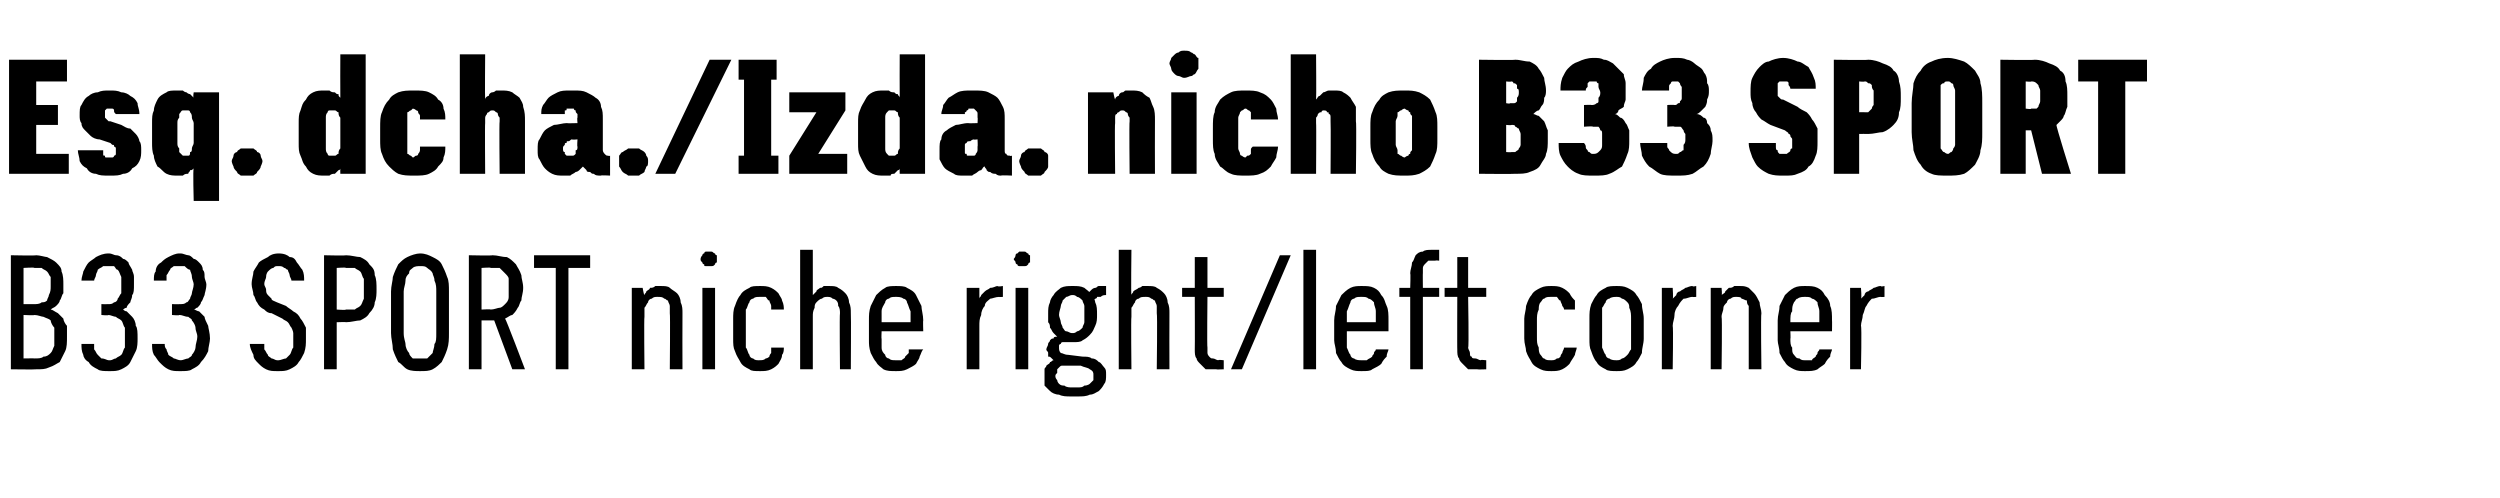
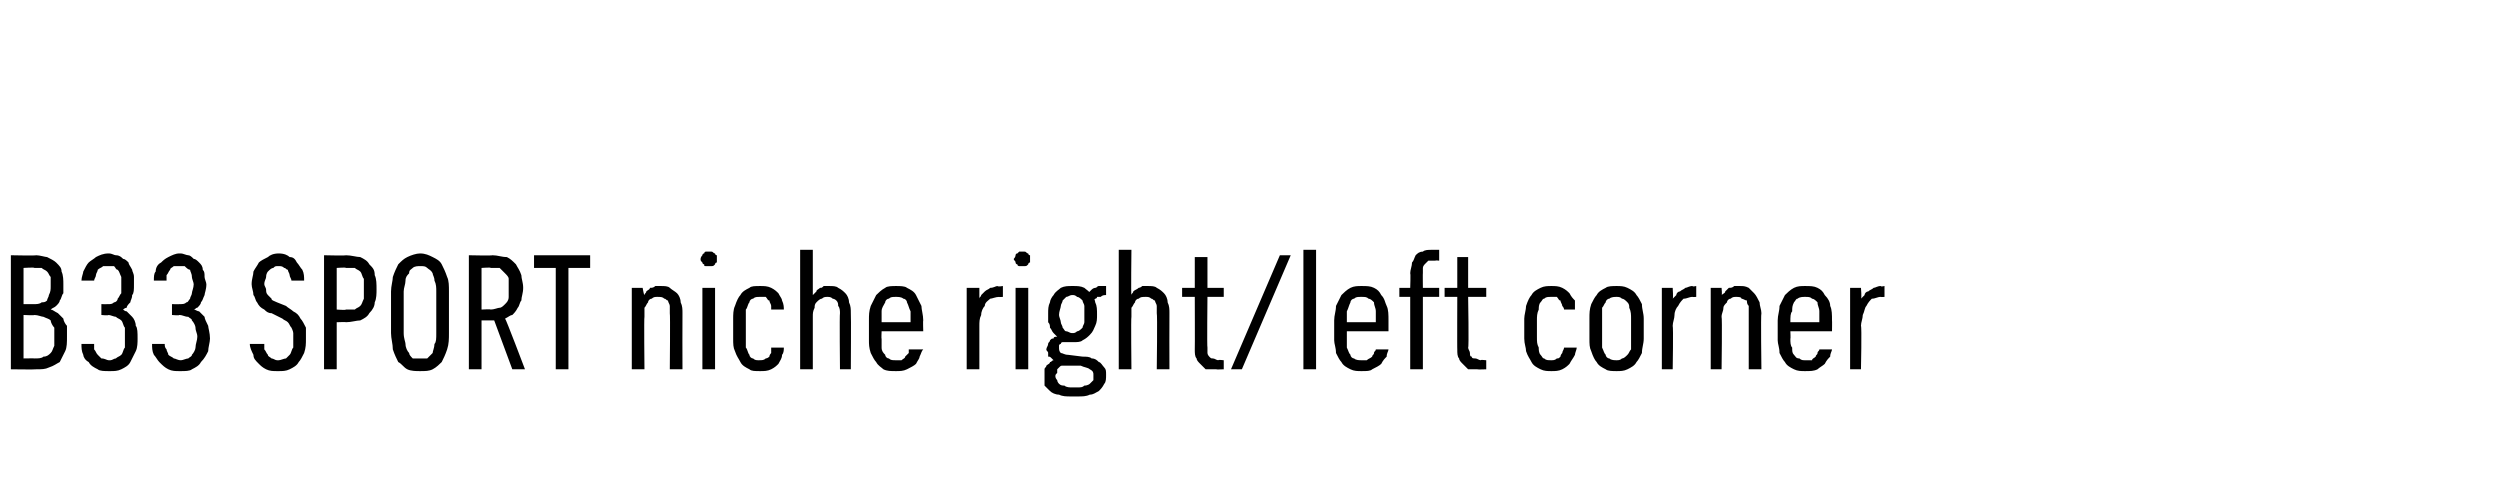
<svg xmlns="http://www.w3.org/2000/svg" version="1.1" width="138.1px" height="27.5px" viewBox="0 -3 138.1 27.5" style="top:-3px">
  <desc>Esq. dcha./Izda. nicho B33 SPORT B33 SPORT niche right/left corner</desc>
  <defs />
  <g id="Polygon627740">
    <path d="M 0.6 17.4 C 0.6 17.4 1.99 17.42 2 17.4 C 2.3 17.4 2.5 17.4 2.7 17.3 C 3 17.2 3.1 17.1 3.3 17 C 3.4 16.8 3.5 16.6 3.6 16.4 C 3.7 16.2 3.7 15.9 3.7 15.6 C 3.7 15.4 3.7 15.2 3.7 15 C 3.6 14.9 3.5 14.7 3.5 14.6 C 3.4 14.5 3.3 14.4 3.2 14.3 C 3 14.2 2.9 14.1 2.8 14.1 C 2.9 14 3 14 3.1 13.9 C 3.2 13.8 3.3 13.7 3.3 13.6 C 3.4 13.5 3.4 13.3 3.5 13.2 C 3.5 13.1 3.5 12.9 3.5 12.7 C 3.5 12.5 3.5 12.2 3.4 12 C 3.4 11.8 3.3 11.7 3.1 11.5 C 3 11.4 2.8 11.3 2.6 11.2 C 2.5 11.2 2.2 11.1 2 11.1 C 1.98 11.13 0.6 11.1 0.6 11.1 L 0.6 17.4 Z M 1.3 16.8 L 1.3 14.4 C 1.3 14.4 1.92 14.43 1.9 14.4 C 2.1 14.4 2.3 14.5 2.4 14.5 C 2.6 14.6 2.7 14.6 2.8 14.7 C 2.8 14.8 2.9 15 3 15.1 C 3 15.2 3 15.4 3 15.6 C 3 15.8 3 16 3 16.1 C 2.9 16.3 2.9 16.4 2.8 16.5 C 2.7 16.6 2.6 16.7 2.4 16.7 C 2.3 16.8 2.1 16.8 1.9 16.8 C 1.92 16.79 1.3 16.8 1.3 16.8 Z M 1.3 13.8 L 1.3 11.8 C 1.3 11.8 1.91 11.76 1.9 11.8 C 2.1 11.8 2.2 11.8 2.3 11.8 C 2.4 11.9 2.5 11.9 2.6 12 C 2.7 12.1 2.7 12.2 2.8 12.3 C 2.8 12.4 2.8 12.6 2.8 12.8 C 2.8 13 2.8 13.1 2.7 13.3 C 2.7 13.4 2.6 13.5 2.6 13.6 C 2.5 13.7 2.4 13.7 2.3 13.7 C 2.2 13.8 2 13.8 1.9 13.8 C 1.91 13.8 1.3 13.8 1.3 13.8 Z M 6 17.5 C 6 17.5 6.1 17.5 6.1 17.5 C 6.3 17.5 6.5 17.5 6.7 17.4 C 6.9 17.3 7.1 17.2 7.2 17 C 7.3 16.8 7.4 16.6 7.5 16.4 C 7.6 16.2 7.6 15.9 7.6 15.7 C 7.6 15.4 7.6 15.1 7.5 15 C 7.5 14.8 7.4 14.6 7.3 14.5 C 7.2 14.4 7.1 14.3 7 14.2 C 6.9 14.2 6.8 14.1 6.8 14.1 C 6.8 14.1 6.9 14 7 14 C 7 13.9 7.1 13.8 7.2 13.7 C 7.2 13.6 7.3 13.5 7.3 13.3 C 7.4 13.2 7.4 13 7.4 12.7 C 7.4 12.6 7.4 12.4 7.4 12.3 C 7.4 12.1 7.3 12 7.3 11.9 C 7.2 11.7 7.1 11.6 7.1 11.5 C 7 11.4 6.9 11.3 6.8 11.3 C 6.7 11.2 6.6 11.1 6.4 11.1 C 6.3 11.1 6.2 11 6 11 C 6 11 6 11 6 11 C 5.7 11 5.5 11.1 5.3 11.2 C 5.2 11.3 5 11.4 4.9 11.5 C 4.8 11.6 4.7 11.8 4.6 12 C 4.6 12.1 4.5 12.3 4.5 12.5 C 4.5 12.5 5.2 12.5 5.2 12.5 C 5.2 12.4 5.3 12.3 5.3 12.2 C 5.3 12.1 5.4 12 5.4 11.9 C 5.5 11.8 5.6 11.8 5.7 11.7 C 5.7 11.7 5.8 11.7 6 11.7 C 6 11.7 6 11.7 6 11.7 C 6.1 11.7 6.2 11.7 6.3 11.7 C 6.4 11.8 6.4 11.9 6.5 11.9 C 6.6 12 6.6 12.1 6.7 12.3 C 6.7 12.4 6.7 12.6 6.7 12.7 C 6.7 12.9 6.7 13.1 6.7 13.2 C 6.6 13.3 6.6 13.4 6.5 13.5 C 6.5 13.6 6.4 13.7 6.3 13.7 C 6.2 13.8 6.1 13.8 6 13.8 C 5.99 13.81 5.6 13.8 5.6 13.8 L 5.6 14.4 C 5.6 14.4 5.98 14.44 6 14.4 C 6.1 14.4 6.3 14.5 6.4 14.5 C 6.5 14.6 6.6 14.6 6.7 14.7 C 6.8 14.8 6.8 15 6.9 15.1 C 6.9 15.3 6.9 15.4 6.9 15.6 C 6.9 15.8 6.9 16 6.9 16.2 C 6.8 16.3 6.8 16.5 6.7 16.6 C 6.6 16.7 6.5 16.7 6.4 16.8 C 6.3 16.8 6.2 16.9 6.1 16.9 C 6.1 16.9 6 16.9 6 16.9 C 5.9 16.9 5.8 16.8 5.6 16.8 C 5.5 16.7 5.5 16.7 5.4 16.6 C 5.3 16.5 5.3 16.4 5.2 16.3 C 5.2 16.2 5.2 16.1 5.2 16 C 5.2 16 4.5 16 4.5 16 C 4.5 16.2 4.5 16.4 4.6 16.6 C 4.6 16.7 4.7 16.9 4.9 17 C 5 17.2 5.2 17.3 5.4 17.4 C 5.5 17.5 5.8 17.5 6 17.5 Z M 9.9 17.5 C 9.9 17.5 10 17.5 10 17.5 C 10.2 17.5 10.5 17.5 10.6 17.4 C 10.8 17.3 11 17.2 11.1 17 C 11.3 16.8 11.4 16.6 11.5 16.4 C 11.5 16.2 11.6 15.9 11.6 15.7 C 11.6 15.4 11.5 15.1 11.5 15 C 11.4 14.8 11.3 14.6 11.3 14.5 C 11.2 14.4 11.1 14.3 11 14.2 C 10.9 14.2 10.8 14.1 10.7 14.1 C 10.8 14.1 10.8 14 10.9 14 C 11 13.9 11.1 13.8 11.1 13.7 C 11.2 13.6 11.2 13.5 11.3 13.3 C 11.3 13.2 11.4 13 11.4 12.7 C 11.4 12.6 11.3 12.4 11.3 12.3 C 11.3 12.1 11.3 12 11.2 11.9 C 11.2 11.7 11.1 11.6 11 11.5 C 10.9 11.4 10.8 11.3 10.7 11.3 C 10.6 11.2 10.5 11.1 10.4 11.1 C 10.3 11.1 10.1 11 10 11 C 10 11 9.9 11 9.9 11 C 9.7 11 9.5 11.1 9.3 11.2 C 9.1 11.3 9 11.4 8.9 11.5 C 8.7 11.6 8.6 11.8 8.6 12 C 8.5 12.1 8.5 12.3 8.5 12.5 C 8.5 12.5 9.2 12.5 9.2 12.5 C 9.2 12.4 9.2 12.3 9.2 12.2 C 9.3 12.1 9.3 12 9.4 11.9 C 9.4 11.8 9.5 11.8 9.6 11.7 C 9.7 11.7 9.8 11.7 9.9 11.7 C 9.9 11.7 9.9 11.7 9.9 11.7 C 10 11.7 10.1 11.7 10.2 11.7 C 10.3 11.8 10.4 11.9 10.5 11.9 C 10.5 12 10.6 12.1 10.6 12.3 C 10.6 12.4 10.7 12.6 10.7 12.7 C 10.7 12.9 10.6 13.1 10.6 13.2 C 10.6 13.3 10.5 13.4 10.5 13.5 C 10.4 13.6 10.4 13.7 10.3 13.7 C 10.2 13.8 10.1 13.8 9.9 13.8 C 9.94 13.81 9.5 13.8 9.5 13.8 L 9.5 14.4 C 9.5 14.4 9.92 14.44 9.9 14.4 C 10.1 14.4 10.2 14.5 10.4 14.5 C 10.5 14.6 10.6 14.6 10.6 14.7 C 10.7 14.8 10.8 15 10.8 15.1 C 10.8 15.3 10.9 15.4 10.9 15.6 C 10.9 15.8 10.8 16 10.8 16.2 C 10.8 16.3 10.7 16.5 10.6 16.6 C 10.6 16.7 10.5 16.7 10.4 16.8 C 10.3 16.8 10.1 16.9 10 16.9 C 10 16.9 10 16.9 10 16.9 C 9.8 16.9 9.7 16.8 9.6 16.8 C 9.5 16.7 9.4 16.7 9.3 16.6 C 9.3 16.5 9.2 16.4 9.2 16.3 C 9.1 16.2 9.1 16.1 9.1 16 C 9.1 16 8.4 16 8.4 16 C 8.4 16.2 8.4 16.4 8.5 16.6 C 8.6 16.7 8.7 16.9 8.8 17 C 9 17.2 9.1 17.3 9.3 17.4 C 9.5 17.5 9.7 17.5 9.9 17.5 Z M 15.3 17.5 C 15.3 17.5 15.4 17.5 15.4 17.5 C 15.6 17.5 15.8 17.5 16 17.4 C 16.2 17.3 16.4 17.2 16.5 17 C 16.6 16.9 16.7 16.7 16.8 16.5 C 16.9 16.2 16.9 16 16.9 15.7 C 16.9 15.5 16.9 15.3 16.9 15.1 C 16.8 14.9 16.7 14.7 16.6 14.6 C 16.5 14.4 16.4 14.3 16.2 14.2 C 16.1 14.1 15.9 14 15.8 13.9 C 15.8 13.9 15.3 13.7 15.3 13.7 C 15.1 13.6 15 13.6 15 13.5 C 14.9 13.4 14.8 13.3 14.8 13.3 C 14.7 13.2 14.7 13.1 14.7 13 C 14.7 12.9 14.6 12.8 14.6 12.7 C 14.6 12.5 14.7 12.4 14.7 12.3 C 14.7 12.1 14.8 12 14.8 12 C 14.9 11.9 15 11.8 15.1 11.8 C 15.2 11.7 15.2 11.7 15.4 11.7 C 15.4 11.7 15.4 11.7 15.4 11.7 C 15.5 11.7 15.6 11.7 15.7 11.8 C 15.8 11.8 15.8 11.9 15.9 11.9 C 15.9 12 16 12.1 16 12.2 C 16 12.3 16.1 12.4 16.1 12.5 C 16.1 12.5 16.8 12.5 16.8 12.5 C 16.8 12.3 16.8 12.1 16.7 11.9 C 16.6 11.8 16.5 11.6 16.4 11.5 C 16.3 11.3 16.2 11.2 16 11.2 C 15.9 11.1 15.7 11 15.4 11 C 15.4 11 15.4 11 15.4 11 C 15.1 11 14.9 11.1 14.8 11.2 C 14.6 11.3 14.4 11.4 14.3 11.5 C 14.2 11.7 14.1 11.8 14 12 C 14 12.2 13.9 12.4 13.9 12.7 C 13.9 12.9 14 13.1 14 13.3 C 14.1 13.4 14.1 13.6 14.2 13.7 C 14.3 13.9 14.4 14 14.6 14.1 C 14.7 14.2 14.8 14.3 15 14.3 C 15 14.3 15.6 14.6 15.6 14.6 C 15.7 14.7 15.8 14.7 15.9 14.8 C 16 14.9 16 15 16.1 15.1 C 16.1 15.1 16.2 15.3 16.2 15.4 C 16.2 15.5 16.2 15.6 16.2 15.7 C 16.2 15.9 16.2 16.1 16.2 16.2 C 16.1 16.3 16.1 16.5 16 16.6 C 15.9 16.7 15.9 16.7 15.8 16.8 C 15.7 16.8 15.5 16.9 15.4 16.9 C 15.4 16.9 15.3 16.9 15.3 16.9 C 15.2 16.9 15.1 16.8 15 16.8 C 14.9 16.7 14.8 16.7 14.8 16.6 C 14.7 16.5 14.7 16.4 14.6 16.3 C 14.6 16.2 14.6 16.1 14.6 16 C 14.6 16 13.8 16 13.8 16 C 13.8 16.2 13.9 16.4 14 16.6 C 14 16.8 14.1 16.9 14.3 17.1 C 14.4 17.2 14.5 17.3 14.7 17.4 C 14.9 17.5 15.1 17.5 15.3 17.5 Z M 17.9 17.4 L 18.6 17.4 L 18.6 14.8 C 18.6 14.8 19.14 14.78 19.1 14.8 C 19.4 14.8 19.7 14.7 19.9 14.7 C 20.1 14.6 20.3 14.5 20.4 14.3 C 20.6 14.1 20.7 13.9 20.7 13.7 C 20.8 13.5 20.8 13.2 20.8 13 C 20.8 12.7 20.8 12.4 20.7 12.2 C 20.7 11.9 20.6 11.8 20.4 11.6 C 20.3 11.4 20.1 11.3 19.9 11.2 C 19.7 11.2 19.4 11.1 19.1 11.1 C 19.14 11.13 17.9 11.1 17.9 11.1 L 17.9 17.4 Z M 18.6 14.1 L 18.6 11.8 C 18.6 11.8 19.13 11.76 19.1 11.8 C 19.3 11.8 19.5 11.8 19.6 11.8 C 19.7 11.9 19.8 11.9 19.9 12 C 20 12.1 20 12.3 20.1 12.4 C 20.1 12.6 20.1 12.7 20.1 13 C 20.1 13.2 20.1 13.4 20.1 13.5 C 20 13.7 20 13.8 19.9 13.9 C 19.8 14 19.7 14 19.6 14.1 C 19.4 14.1 19.3 14.1 19.1 14.1 C 19.13 14.14 18.6 14.1 18.6 14.1 Z M 23.2 17.5 C 23.5 17.5 23.7 17.5 23.9 17.4 C 24.1 17.3 24.3 17.1 24.4 17 C 24.5 16.8 24.6 16.6 24.7 16.3 C 24.8 16 24.8 15.7 24.8 15.4 C 24.8 15.4 24.8 13.1 24.8 13.1 C 24.8 12.8 24.8 12.5 24.7 12.3 C 24.6 12 24.5 11.8 24.4 11.6 C 24.3 11.4 24.1 11.3 23.9 11.2 C 23.7 11.1 23.5 11 23.2 11 C 23 11 22.7 11.1 22.5 11.2 C 22.3 11.3 22.2 11.4 22 11.6 C 21.9 11.8 21.8 12 21.7 12.3 C 21.7 12.5 21.6 12.8 21.6 13.1 C 21.6 13.1 21.6 15.4 21.6 15.4 C 21.6 15.7 21.7 16 21.7 16.3 C 21.8 16.6 21.9 16.8 22 17 C 22.2 17.1 22.3 17.3 22.5 17.4 C 22.7 17.5 23 17.5 23.2 17.5 Z M 23.2 16.8 C 23.1 16.8 22.9 16.8 22.8 16.8 C 22.7 16.7 22.6 16.6 22.6 16.5 C 22.5 16.4 22.4 16.2 22.4 16 C 22.4 15.9 22.3 15.7 22.3 15.4 C 22.3 15.4 22.3 13.1 22.3 13.1 C 22.3 12.9 22.4 12.7 22.4 12.5 C 22.4 12.3 22.5 12.2 22.6 12.1 C 22.6 11.9 22.7 11.9 22.8 11.8 C 22.9 11.7 23.1 11.7 23.2 11.7 C 23.4 11.7 23.5 11.7 23.6 11.8 C 23.7 11.9 23.8 11.9 23.9 12.1 C 23.9 12.2 24 12.3 24 12.5 C 24.1 12.7 24.1 12.9 24.1 13.1 C 24.1 13.1 24.1 15.4 24.1 15.4 C 24.1 15.7 24.1 15.9 24 16 C 24 16.2 23.9 16.4 23.9 16.5 C 23.8 16.6 23.7 16.7 23.6 16.8 C 23.5 16.8 23.4 16.8 23.2 16.8 Z M 25.9 17.4 L 26.6 17.4 L 26.6 14.7 L 27.3 14.7 L 28.3 17.4 L 29 17.4 C 29 17.4 27.93 14.57 27.9 14.6 C 28.1 14.5 28.2 14.4 28.3 14.4 C 28.4 14.3 28.5 14.2 28.6 14 C 28.7 13.9 28.7 13.7 28.8 13.6 C 28.8 13.4 28.9 13.2 28.9 12.9 C 28.9 12.6 28.8 12.4 28.8 12.2 C 28.7 11.9 28.6 11.8 28.5 11.6 C 28.3 11.4 28.2 11.3 28 11.2 C 27.7 11.2 27.5 11.1 27.2 11.1 C 27.21 11.13 25.9 11.1 25.9 11.1 L 25.9 17.4 Z M 26.6 14.1 L 26.6 11.8 C 26.6 11.8 27.15 11.76 27.1 11.8 C 27.3 11.8 27.5 11.8 27.6 11.8 C 27.7 11.9 27.8 12 27.9 12.1 C 28 12.2 28.1 12.3 28.1 12.4 C 28.1 12.6 28.1 12.7 28.1 12.9 C 28.1 13.1 28.1 13.3 28.1 13.4 C 28.1 13.6 28 13.7 27.9 13.8 C 27.8 13.9 27.7 14 27.6 14 C 27.5 14 27.3 14.1 27.1 14.1 C 27.14 14.07 26.6 14.1 26.6 14.1 Z M 30.7 17.4 L 31.4 17.4 L 31.4 11.8 L 32.6 11.8 L 32.6 11.1 L 29.5 11.1 L 29.5 11.8 L 30.7 11.8 L 30.7 17.4 Z M 34.9 17.4 L 35.6 17.4 C 35.6 17.4 35.57 14.5 35.6 14.5 C 35.6 14.3 35.6 14.2 35.6 14 C 35.7 13.9 35.7 13.8 35.8 13.7 C 35.8 13.6 35.9 13.5 36 13.5 C 36.1 13.4 36.2 13.4 36.3 13.4 C 36.5 13.4 36.6 13.4 36.7 13.5 C 36.8 13.5 36.8 13.6 36.9 13.6 C 36.9 13.7 37 13.8 37 13.9 C 37 14.1 37 14.2 37 14.3 C 37.03 14.34 37 17.4 37 17.4 L 37.7 17.4 C 37.7 17.4 37.69 14.34 37.7 14.3 C 37.7 14.1 37.7 13.9 37.6 13.7 C 37.6 13.5 37.5 13.3 37.4 13.2 C 37.3 13.1 37.1 13 37 12.9 C 36.9 12.8 36.7 12.8 36.5 12.8 C 36.4 12.8 36.3 12.8 36.2 12.8 C 36.1 12.9 36 12.9 35.9 12.9 C 35.9 13 35.8 13 35.7 13.1 C 35.7 13.2 35.6 13.2 35.6 13.3 C 35.57 13.32 35.5 12.9 35.5 12.9 L 34.9 12.9 L 34.9 17.4 Z M 38.8 17.4 L 39.5 17.4 L 39.5 12.9 L 38.8 12.9 L 38.8 17.4 Z M 39.2 11.7 C 39.2 11.7 39.3 11.7 39.3 11.7 C 39.4 11.7 39.4 11.7 39.5 11.6 C 39.5 11.6 39.5 11.5 39.6 11.5 C 39.6 11.4 39.6 11.4 39.6 11.3 C 39.6 11.3 39.6 11.2 39.6 11.1 C 39.5 11.1 39.5 11 39.5 11 C 39.4 11 39.4 10.9 39.3 10.9 C 39.3 10.9 39.2 10.9 39.2 10.9 C 39.1 10.9 39.1 10.9 39 10.9 C 38.9 10.9 38.9 11 38.9 11 C 38.8 11 38.8 11.1 38.8 11.1 C 38.7 11.2 38.7 11.3 38.7 11.3 C 38.7 11.4 38.7 11.4 38.8 11.5 C 38.8 11.5 38.8 11.6 38.9 11.6 C 38.9 11.7 38.9 11.7 39 11.7 C 39.1 11.7 39.1 11.7 39.2 11.7 Z M 42 17.5 C 42.2 17.5 42.4 17.5 42.6 17.4 C 42.8 17.3 42.9 17.2 43 17.1 C 43.1 16.9 43.2 16.8 43.2 16.6 C 43.3 16.5 43.3 16.3 43.3 16.2 C 43.3 16.2 42.6 16.2 42.6 16.2 C 42.6 16.3 42.6 16.4 42.6 16.5 C 42.6 16.5 42.5 16.6 42.5 16.7 C 42.4 16.8 42.3 16.8 42.3 16.8 C 42.2 16.9 42.1 16.9 41.9 16.9 C 41.8 16.9 41.7 16.9 41.6 16.8 C 41.5 16.8 41.4 16.7 41.4 16.6 C 41.3 16.5 41.3 16.3 41.2 16.2 C 41.2 16 41.2 15.9 41.2 15.6 C 41.2 15.6 41.2 14.7 41.2 14.7 C 41.2 14.5 41.2 14.3 41.2 14.1 C 41.3 14 41.3 13.8 41.4 13.7 C 41.4 13.6 41.5 13.5 41.6 13.5 C 41.7 13.4 41.8 13.4 42 13.4 C 42.1 13.4 42.2 13.4 42.3 13.4 C 42.4 13.5 42.4 13.6 42.5 13.6 C 42.5 13.7 42.6 13.8 42.6 13.9 C 42.6 13.9 42.6 14 42.6 14.1 C 42.6 14.1 43.3 14.1 43.3 14.1 C 43.3 14 43.3 13.8 43.2 13.6 C 43.2 13.5 43.1 13.4 43 13.2 C 42.9 13.1 42.8 13 42.6 12.9 C 42.4 12.8 42.2 12.8 42 12.8 C 41.7 12.8 41.5 12.8 41.4 12.9 C 41.2 13 41 13.1 40.9 13.3 C 40.8 13.4 40.7 13.6 40.6 13.9 C 40.5 14.1 40.5 14.4 40.5 14.6 C 40.5 14.6 40.5 15.7 40.5 15.7 C 40.5 16 40.5 16.2 40.6 16.4 C 40.7 16.7 40.8 16.8 40.9 17 C 41 17.2 41.2 17.3 41.4 17.4 C 41.5 17.5 41.7 17.5 42 17.5 Z M 44.2 17.4 L 44.9 17.4 C 44.9 17.4 44.9 14.5 44.9 14.5 C 44.9 14.3 44.9 14.2 45 14 C 45 13.9 45 13.8 45.1 13.7 C 45.2 13.6 45.3 13.5 45.4 13.5 C 45.5 13.4 45.6 13.4 45.7 13.4 C 45.8 13.4 45.9 13.4 46 13.5 C 46.1 13.5 46.2 13.6 46.2 13.6 C 46.3 13.7 46.3 13.8 46.3 13.9 C 46.4 14 46.4 14.2 46.4 14.3 C 46.37 14.34 46.4 17.4 46.4 17.4 L 47 17.4 C 47 17.4 47.02 14.34 47 14.3 C 47 14.1 47 13.9 46.9 13.7 C 46.9 13.5 46.8 13.3 46.7 13.2 C 46.6 13.1 46.5 13 46.3 12.9 C 46.2 12.8 46 12.8 45.8 12.8 C 45.7 12.8 45.6 12.8 45.5 12.8 C 45.4 12.9 45.4 12.9 45.3 12.9 C 45.2 13 45.1 13 45.1 13.1 C 45 13.2 45 13.2 44.9 13.3 C 44.9 13.33 44.9 10.8 44.9 10.8 L 44.2 10.8 L 44.2 17.4 Z M 49.5 17.5 C 49.7 17.5 49.9 17.5 50.1 17.4 C 50.3 17.3 50.5 17.2 50.6 17.1 C 50.7 16.9 50.8 16.8 50.8 16.7 C 50.9 16.5 50.9 16.4 51 16.3 C 51 16.3 50.2 16.3 50.2 16.3 C 50.2 16.4 50.2 16.4 50.2 16.5 C 50.1 16.6 50.1 16.6 50 16.7 C 50 16.8 49.9 16.8 49.8 16.9 C 49.7 16.9 49.6 16.9 49.5 16.9 C 49.3 16.9 49.2 16.9 49.1 16.8 C 49 16.8 48.9 16.7 48.9 16.6 C 48.8 16.5 48.7 16.4 48.7 16.2 C 48.7 16.1 48.7 15.9 48.7 15.7 C 48.68 15.75 48.7 15.3 48.7 15.3 L 51 15.3 C 51 15.3 50.98 14.69 51 14.7 C 51 14.4 50.9 14.1 50.9 13.9 C 50.8 13.7 50.7 13.5 50.6 13.3 C 50.5 13.1 50.3 13 50.1 12.9 C 50 12.8 49.7 12.8 49.5 12.8 C 49.3 12.8 49 12.8 48.9 12.9 C 48.7 13 48.5 13.2 48.4 13.3 C 48.3 13.5 48.2 13.7 48.1 13.9 C 48 14.2 48 14.4 48 14.7 C 48 14.7 48 15.8 48 15.8 C 48 16 48 16.2 48.1 16.5 C 48.2 16.7 48.3 16.9 48.4 17 C 48.5 17.2 48.7 17.3 48.8 17.4 C 49 17.5 49.2 17.5 49.5 17.5 Z M 50.3 14.8 C 50.3 14.8 48.7 14.8 48.7 14.8 C 48.7 14.5 48.7 14.3 48.7 14.2 C 48.7 14 48.8 13.9 48.9 13.7 C 48.9 13.6 49 13.5 49.1 13.5 C 49.2 13.4 49.3 13.4 49.5 13.4 C 49.6 13.4 49.8 13.4 49.9 13.5 C 50 13.5 50.1 13.6 50.1 13.7 C 50.2 13.9 50.2 14 50.3 14.2 C 50.3 14.3 50.3 14.5 50.3 14.8 Z M 53.4 17.4 L 54.1 17.4 C 54.1 17.4 54.1 15.04 54.1 15 C 54.1 14.8 54.1 14.6 54.2 14.4 C 54.2 14.2 54.3 14 54.4 13.9 C 54.4 13.7 54.6 13.6 54.7 13.5 C 54.8 13.5 55 13.4 55.2 13.4 C 55.16 13.42 55.4 13.4 55.4 13.4 L 55.4 12.8 C 55.4 12.8 55.13 12.85 55.1 12.8 C 55 12.8 54.9 12.9 54.7 12.9 C 54.6 13 54.5 13 54.4 13.1 C 54.4 13.1 54.3 13.2 54.2 13.3 C 54.2 13.4 54.1 13.4 54.1 13.5 C 54.1 13.49 54.1 12.9 54.1 12.9 L 53.4 12.9 L 53.4 17.4 Z M 56.1 17.4 L 56.8 17.4 L 56.8 12.9 L 56.1 12.9 L 56.1 17.4 Z M 56.5 11.7 C 56.5 11.7 56.6 11.7 56.6 11.7 C 56.7 11.7 56.7 11.7 56.8 11.6 C 56.8 11.6 56.8 11.5 56.9 11.5 C 56.9 11.4 56.9 11.4 56.9 11.3 C 56.9 11.3 56.9 11.2 56.9 11.1 C 56.8 11.1 56.8 11 56.8 11 C 56.7 11 56.7 10.9 56.6 10.9 C 56.6 10.9 56.5 10.9 56.5 10.9 C 56.4 10.9 56.4 10.9 56.3 10.9 C 56.3 10.9 56.2 11 56.2 11 C 56.1 11 56.1 11.1 56.1 11.1 C 56.1 11.2 56 11.3 56 11.3 C 56 11.4 56.1 11.4 56.1 11.5 C 56.1 11.5 56.1 11.6 56.2 11.6 C 56.2 11.7 56.3 11.7 56.3 11.7 C 56.4 11.7 56.4 11.7 56.5 11.7 Z M 59.3 12.8 C 59.3 12.8 59.2 12.8 59.2 12.8 C 59 12.8 58.8 12.8 58.6 12.9 C 58.5 13 58.3 13.1 58.2 13.3 C 58.1 13.4 58 13.6 58 13.7 C 57.9 13.9 57.9 14.1 57.9 14.3 C 57.9 14.5 57.9 14.7 57.9 14.8 C 58 14.9 58 15 58 15.1 C 58.1 15.2 58.1 15.3 58.2 15.4 C 58.3 15.5 58.3 15.5 58.4 15.6 C 58.3 15.6 58.2 15.6 58.2 15.7 C 58.1 15.7 58.1 15.7 58 15.8 C 58 15.9 57.9 15.9 57.9 16 C 57.9 16.1 57.8 16.2 57.8 16.3 C 57.8 16.4 57.9 16.4 57.9 16.5 C 57.9 16.5 57.9 16.6 57.9 16.7 C 58 16.7 58 16.7 58.1 16.8 C 58.1 16.8 58.1 16.8 58.2 16.9 C 58.1 16.9 58.1 17 58 17 C 58 17.1 57.9 17.1 57.8 17.2 C 57.8 17.3 57.7 17.3 57.7 17.4 C 57.7 17.5 57.7 17.7 57.7 17.8 C 57.7 18 57.7 18.1 57.7 18.3 C 57.8 18.4 57.9 18.5 58 18.6 C 58.1 18.7 58.3 18.8 58.5 18.8 C 58.7 18.9 58.9 18.9 59.2 18.9 C 59.2 18.9 59.5 18.9 59.5 18.9 C 59.8 18.9 60 18.9 60.2 18.8 C 60.4 18.8 60.5 18.7 60.7 18.6 C 60.8 18.5 60.9 18.4 61 18.2 C 61.1 18.1 61.1 17.9 61.1 17.7 C 61.1 17.5 61.1 17.4 61 17.3 C 60.9 17.2 60.8 17 60.7 17 C 60.6 16.9 60.5 16.8 60.3 16.8 C 60.2 16.7 60 16.7 59.8 16.7 C 59.8 16.7 59 16.6 59 16.6 C 58.8 16.6 58.7 16.5 58.6 16.5 C 58.5 16.4 58.5 16.3 58.5 16.2 C 58.5 16.2 58.5 16.1 58.5 16.1 C 58.5 16 58.6 16 58.6 16 C 58.6 15.9 58.7 15.9 58.7 15.9 C 58.8 15.9 58.8 15.9 58.9 15.9 C 58.9 15.9 59 15.9 59 15.9 C 59 15.9 59.1 15.9 59.1 15.9 C 59.1 15.9 59.1 15.9 59.2 15.9 C 59.2 15.9 59.2 15.9 59.3 15.9 C 59.5 15.9 59.7 15.9 59.8 15.8 C 60 15.7 60.1 15.6 60.2 15.5 C 60.4 15.3 60.4 15.2 60.5 15 C 60.6 14.8 60.6 14.6 60.6 14.4 C 60.6 14.1 60.6 13.9 60.5 13.7 C 60.5 13.6 60.4 13.4 60.3 13.3 C 60.2 13.1 60 13 59.9 12.9 C 59.7 12.8 59.5 12.8 59.3 12.8 Z M 59.3 15.4 C 59.3 15.4 59.2 15.4 59.2 15.4 C 59.1 15.4 59 15.3 58.9 15.3 C 58.8 15.3 58.8 15.2 58.7 15.1 C 58.7 15 58.6 14.9 58.6 14.8 C 58.6 14.7 58.5 14.5 58.5 14.4 C 58.5 14.2 58.6 14 58.6 13.9 C 58.6 13.8 58.7 13.7 58.7 13.6 C 58.8 13.5 58.9 13.4 58.9 13.4 C 59 13.4 59.1 13.3 59.2 13.3 C 59.2 13.3 59.3 13.3 59.3 13.3 C 59.4 13.3 59.5 13.4 59.5 13.4 C 59.6 13.4 59.7 13.5 59.8 13.6 C 59.8 13.7 59.9 13.8 59.9 13.9 C 59.9 14 59.9 14.2 59.9 14.4 C 59.9 14.5 59.9 14.7 59.9 14.8 C 59.9 14.9 59.8 15 59.8 15.1 C 59.7 15.2 59.6 15.3 59.5 15.3 C 59.5 15.3 59.4 15.4 59.3 15.4 Z M 59.5 18.4 C 59.5 18.4 59.2 18.4 59.2 18.4 C 59.1 18.4 58.9 18.4 58.8 18.3 C 58.7 18.3 58.6 18.3 58.5 18.2 C 58.5 18.2 58.4 18.1 58.4 18 C 58.4 18 58.3 17.9 58.3 17.8 C 58.3 17.7 58.3 17.7 58.4 17.6 C 58.4 17.5 58.4 17.5 58.4 17.4 C 58.4 17.4 58.5 17.3 58.5 17.3 C 58.6 17.2 58.6 17.2 58.7 17.2 C 58.7 17.2 59.7 17.2 59.7 17.2 C 59.9 17.3 60.1 17.3 60.2 17.4 C 60.4 17.5 60.4 17.6 60.4 17.7 C 60.4 17.8 60.4 17.9 60.4 18 C 60.3 18.1 60.3 18.1 60.2 18.2 C 60.2 18.2 60.1 18.3 59.9 18.3 C 59.8 18.4 59.7 18.4 59.5 18.4 Z M 60.1 13.2 C 60.1 13.2 60.4 13.6 60.4 13.6 C 60.4 13.6 60.5 13.5 60.5 13.5 C 60.5 13.5 60.6 13.5 60.6 13.4 C 60.7 13.4 60.7 13.4 60.8 13.4 C 60.9 13.3 61 13.3 61.1 13.3 C 61.1 13.3 61.1 12.8 61.1 12.8 C 60.9 12.8 60.8 12.8 60.7 12.8 C 60.6 12.8 60.6 12.9 60.5 12.9 C 60.4 12.9 60.3 13 60.3 13 C 60.2 13.1 60.2 13.1 60.1 13.2 Z M 61.8 17.4 L 62.5 17.4 C 62.5 17.4 62.47 14.5 62.5 14.5 C 62.5 14.3 62.5 14.2 62.5 14 C 62.6 13.9 62.6 13.8 62.7 13.7 C 62.7 13.6 62.8 13.5 62.9 13.5 C 63 13.4 63.1 13.4 63.3 13.4 C 63.4 13.4 63.5 13.4 63.6 13.5 C 63.7 13.5 63.7 13.6 63.8 13.6 C 63.8 13.7 63.9 13.8 63.9 13.9 C 63.9 14 63.9 14.2 63.9 14.3 C 63.94 14.34 63.9 17.4 63.9 17.4 L 64.6 17.4 C 64.6 17.4 64.59 14.34 64.6 14.3 C 64.6 14.1 64.6 13.9 64.5 13.7 C 64.5 13.5 64.4 13.3 64.3 13.2 C 64.2 13.1 64.1 13 63.9 12.9 C 63.8 12.8 63.6 12.8 63.4 12.8 C 63.3 12.8 63.2 12.8 63.1 12.8 C 63 12.9 62.9 12.9 62.9 12.9 C 62.8 13 62.7 13 62.6 13.1 C 62.6 13.2 62.5 13.2 62.5 13.3 C 62.47 13.33 62.5 10.8 62.5 10.8 L 61.8 10.8 L 61.8 17.4 Z M 67.2 17.4 C 67.16 17.42 67.6 17.4 67.6 17.4 L 67.6 16.9 C 67.6 16.9 67.29 16.86 67.3 16.9 C 67.2 16.9 67.1 16.8 67 16.8 C 66.9 16.8 66.9 16.8 66.8 16.7 C 66.8 16.7 66.7 16.6 66.7 16.5 C 66.7 16.4 66.7 16.3 66.7 16.2 C 66.67 16.23 66.7 13.4 66.7 13.4 L 67.6 13.4 L 67.6 12.9 L 66.7 12.9 L 66.7 11.2 L 66 11.2 L 66 12.9 L 65.3 12.9 L 65.3 13.4 L 66 13.4 C 66 13.4 66.01 16.32 66 16.3 C 66 16.5 66 16.7 66.1 16.8 C 66.1 16.9 66.2 17 66.3 17.1 C 66.4 17.2 66.5 17.3 66.6 17.4 C 66.8 17.4 67 17.4 67.2 17.4 Z M 68 17.4 L 68.6 17.4 L 71.3 11.1 L 70.7 11.1 L 68 17.4 Z M 72 17.4 L 72.7 17.4 L 72.7 10.8 L 72 10.8 L 72 17.4 Z M 75.2 17.5 C 75.5 17.5 75.7 17.5 75.8 17.4 C 76 17.3 76.2 17.2 76.3 17.1 C 76.4 16.9 76.5 16.8 76.6 16.7 C 76.6 16.5 76.7 16.4 76.7 16.3 C 76.7 16.3 76 16.3 76 16.3 C 76 16.4 75.9 16.4 75.9 16.5 C 75.9 16.6 75.8 16.6 75.8 16.7 C 75.7 16.8 75.6 16.8 75.5 16.9 C 75.5 16.9 75.4 16.9 75.2 16.9 C 75.1 16.9 74.9 16.9 74.8 16.8 C 74.7 16.8 74.6 16.7 74.6 16.6 C 74.5 16.5 74.5 16.4 74.4 16.2 C 74.4 16.1 74.4 15.9 74.4 15.7 C 74.4 15.75 74.4 15.3 74.4 15.3 L 76.7 15.3 C 76.7 15.3 76.7 14.69 76.7 14.7 C 76.7 14.4 76.7 14.1 76.6 13.9 C 76.5 13.7 76.5 13.5 76.3 13.3 C 76.2 13.1 76.1 13 75.9 12.9 C 75.7 12.8 75.5 12.8 75.2 12.8 C 75 12.8 74.8 12.8 74.6 12.9 C 74.4 13 74.2 13.2 74.1 13.3 C 74 13.5 73.9 13.7 73.8 13.9 C 73.8 14.2 73.7 14.4 73.7 14.7 C 73.7 14.7 73.7 15.8 73.7 15.8 C 73.7 16 73.8 16.2 73.8 16.5 C 73.9 16.7 74 16.9 74.1 17 C 74.2 17.2 74.4 17.3 74.6 17.4 C 74.8 17.5 75 17.5 75.2 17.5 Z M 76 14.8 C 76 14.8 74.4 14.8 74.4 14.8 C 74.4 14.5 74.4 14.3 74.4 14.2 C 74.5 14 74.5 13.9 74.6 13.7 C 74.6 13.6 74.7 13.5 74.8 13.5 C 74.9 13.4 75 13.4 75.2 13.4 C 75.4 13.4 75.5 13.4 75.6 13.5 C 75.7 13.5 75.8 13.6 75.9 13.7 C 75.9 13.9 76 14 76 14.2 C 76 14.3 76 14.5 76 14.8 Z M 77.9 17.4 L 78.6 17.4 L 78.6 13.4 L 79.5 13.4 L 79.5 12.9 L 78.6 12.9 C 78.6 12.9 78.59 12.07 78.6 12.1 C 78.6 12 78.6 11.9 78.6 11.8 C 78.6 11.7 78.7 11.6 78.7 11.6 C 78.8 11.5 78.9 11.4 78.9 11.4 C 79 11.4 79.1 11.4 79.3 11.4 C 79.28 11.37 79.5 11.4 79.5 11.4 L 79.5 10.8 C 79.5 10.8 79.12 10.8 79.1 10.8 C 78.9 10.8 78.7 10.8 78.6 10.9 C 78.4 10.9 78.3 11 78.2 11.1 C 78.1 11.3 78.1 11.4 78 11.5 C 78 11.7 77.9 11.9 77.9 12.1 C 77.93 12.07 77.9 12.9 77.9 12.9 L 77.3 12.9 L 77.3 13.4 L 77.9 13.4 L 77.9 17.4 Z M 81.6 17.4 C 81.64 17.42 82.1 17.4 82.1 17.4 L 82.1 16.9 C 82.1 16.9 81.77 16.86 81.8 16.9 C 81.7 16.9 81.6 16.8 81.5 16.8 C 81.4 16.8 81.3 16.8 81.3 16.7 C 81.2 16.7 81.2 16.6 81.2 16.5 C 81.2 16.4 81.1 16.3 81.1 16.2 C 81.15 16.23 81.1 13.4 81.1 13.4 L 82.1 13.4 L 82.1 12.9 L 81.1 12.9 L 81.1 11.2 L 80.5 11.2 L 80.5 12.9 L 79.8 12.9 L 79.8 13.4 L 80.5 13.4 C 80.5 13.4 80.49 16.32 80.5 16.3 C 80.5 16.5 80.5 16.7 80.6 16.8 C 80.6 16.9 80.7 17 80.8 17.1 C 80.9 17.2 81 17.3 81.1 17.4 C 81.3 17.4 81.4 17.4 81.6 17.4 Z M 85.7 17.5 C 85.9 17.5 86.1 17.5 86.3 17.4 C 86.5 17.3 86.6 17.2 86.7 17.1 C 86.8 16.9 86.9 16.8 87 16.6 C 87 16.5 87.1 16.3 87.1 16.2 C 87.1 16.2 86.4 16.2 86.4 16.2 C 86.4 16.3 86.3 16.4 86.3 16.5 C 86.3 16.5 86.2 16.6 86.2 16.7 C 86.1 16.8 86.1 16.8 86 16.8 C 85.9 16.9 85.8 16.9 85.7 16.9 C 85.5 16.9 85.4 16.9 85.3 16.8 C 85.2 16.8 85.2 16.7 85.1 16.6 C 85 16.5 85 16.3 85 16.2 C 84.9 16 84.9 15.9 84.9 15.6 C 84.9 15.6 84.9 14.7 84.9 14.7 C 84.9 14.5 84.9 14.3 85 14.1 C 85 14 85 13.8 85.1 13.7 C 85.2 13.6 85.2 13.5 85.3 13.5 C 85.4 13.4 85.5 13.4 85.7 13.4 C 85.8 13.4 85.9 13.4 86 13.4 C 86.1 13.5 86.1 13.6 86.2 13.6 C 86.2 13.7 86.3 13.8 86.3 13.9 C 86.3 13.9 86.4 14 86.4 14.1 C 86.4 14.1 87 14.1 87 14.1 C 87 14 87 13.8 87 13.6 C 86.9 13.5 86.8 13.4 86.7 13.2 C 86.6 13.1 86.5 13 86.3 12.9 C 86.1 12.8 85.9 12.8 85.7 12.8 C 85.5 12.8 85.3 12.8 85.1 12.9 C 84.9 13 84.7 13.1 84.6 13.3 C 84.5 13.4 84.4 13.6 84.3 13.9 C 84.3 14.1 84.2 14.4 84.2 14.6 C 84.2 14.6 84.2 15.7 84.2 15.7 C 84.2 16 84.3 16.2 84.3 16.4 C 84.4 16.7 84.5 16.8 84.6 17 C 84.7 17.2 84.9 17.3 85.1 17.4 C 85.3 17.5 85.5 17.5 85.7 17.5 Z M 89.3 17.5 C 89.5 17.5 89.7 17.5 89.9 17.4 C 90.1 17.3 90.3 17.2 90.4 17 C 90.5 16.9 90.6 16.7 90.7 16.5 C 90.7 16.2 90.8 16 90.8 15.7 C 90.8 15.7 90.8 14.6 90.8 14.6 C 90.8 14.3 90.7 14.1 90.7 13.8 C 90.6 13.6 90.5 13.4 90.4 13.3 C 90.3 13.1 90.1 13 89.9 12.9 C 89.7 12.8 89.5 12.8 89.3 12.8 C 89.1 12.8 88.8 12.8 88.7 12.9 C 88.5 13 88.3 13.1 88.2 13.3 C 88.1 13.4 88 13.6 87.9 13.8 C 87.8 14.1 87.8 14.3 87.8 14.6 C 87.8 14.6 87.8 15.7 87.8 15.7 C 87.8 16 87.8 16.2 87.9 16.4 C 88 16.7 88.1 16.9 88.2 17 C 88.3 17.2 88.5 17.3 88.7 17.4 C 88.8 17.5 89.1 17.5 89.3 17.5 Z M 89.3 16.9 C 89.2 16.9 89 16.9 88.9 16.8 C 88.8 16.8 88.7 16.7 88.7 16.6 C 88.6 16.5 88.6 16.4 88.5 16.2 C 88.5 16.1 88.5 15.9 88.5 15.7 C 88.5 15.7 88.5 14.6 88.5 14.6 C 88.5 14.4 88.5 14.2 88.5 14 C 88.6 13.9 88.6 13.8 88.7 13.7 C 88.7 13.6 88.8 13.5 88.9 13.5 C 89 13.4 89.2 13.4 89.3 13.4 C 89.4 13.4 89.5 13.4 89.6 13.5 C 89.7 13.5 89.8 13.6 89.9 13.7 C 90 13.8 90 13.9 90 14 C 90.1 14.2 90.1 14.4 90.1 14.6 C 90.1 14.6 90.1 15.7 90.1 15.7 C 90.1 15.9 90.1 16.1 90.1 16.3 C 90 16.4 90 16.5 89.9 16.6 C 89.8 16.7 89.7 16.8 89.6 16.8 C 89.5 16.9 89.4 16.9 89.3 16.9 Z M 91.8 17.4 L 92.4 17.4 C 92.4 17.4 92.44 15.04 92.4 15 C 92.4 14.8 92.5 14.6 92.5 14.4 C 92.5 14.2 92.6 14 92.7 13.9 C 92.8 13.7 92.9 13.6 93 13.5 C 93.2 13.5 93.3 13.4 93.5 13.4 C 93.5 13.42 93.7 13.4 93.7 13.4 L 93.7 12.8 C 93.7 12.8 93.48 12.85 93.5 12.8 C 93.3 12.8 93.2 12.9 93.1 12.9 C 93 13 92.9 13 92.8 13.1 C 92.7 13.1 92.6 13.2 92.6 13.3 C 92.5 13.4 92.5 13.4 92.4 13.5 C 92.44 13.49 92.4 12.9 92.4 12.9 L 91.8 12.9 L 91.8 17.4 Z M 94.5 17.4 L 95.1 17.4 C 95.1 17.4 95.14 14.5 95.1 14.5 C 95.1 14.3 95.2 14.2 95.2 14 C 95.2 13.9 95.3 13.8 95.4 13.7 C 95.4 13.6 95.5 13.5 95.6 13.5 C 95.7 13.4 95.8 13.4 95.9 13.4 C 96 13.4 96.2 13.4 96.2 13.5 C 96.3 13.5 96.4 13.6 96.5 13.6 C 96.5 13.7 96.5 13.8 96.6 13.9 C 96.6 14.1 96.6 14.2 96.6 14.3 C 96.6 14.34 96.6 17.4 96.6 17.4 L 97.3 17.4 C 97.3 17.4 97.26 14.34 97.3 14.3 C 97.3 14.1 97.2 13.9 97.2 13.7 C 97.1 13.5 97 13.3 96.9 13.2 C 96.8 13.1 96.7 13 96.6 12.9 C 96.4 12.8 96.3 12.8 96.1 12.8 C 96 12.8 95.9 12.8 95.8 12.8 C 95.7 12.9 95.6 12.9 95.5 12.9 C 95.4 13 95.4 13 95.3 13.1 C 95.3 13.2 95.2 13.2 95.1 13.3 C 95.14 13.32 95.1 12.9 95.1 12.9 L 94.5 12.9 L 94.5 17.4 Z M 99.7 17.5 C 100 17.5 100.2 17.5 100.4 17.4 C 100.5 17.3 100.7 17.2 100.8 17.1 C 100.9 16.9 101 16.8 101.1 16.7 C 101.1 16.5 101.2 16.4 101.2 16.3 C 101.2 16.3 100.5 16.3 100.5 16.3 C 100.5 16.4 100.4 16.4 100.4 16.5 C 100.4 16.6 100.3 16.6 100.3 16.7 C 100.2 16.8 100.1 16.8 100.1 16.9 C 100 16.9 99.9 16.9 99.7 16.9 C 99.6 16.9 99.5 16.9 99.4 16.8 C 99.2 16.8 99.2 16.7 99.1 16.6 C 99 16.5 99 16.4 99 16.2 C 98.9 16.1 98.9 15.9 98.9 15.7 C 98.92 15.75 98.9 15.3 98.9 15.3 L 101.2 15.3 C 101.2 15.3 101.21 14.69 101.2 14.7 C 101.2 14.4 101.2 14.1 101.1 13.9 C 101.1 13.7 101 13.5 100.8 13.3 C 100.7 13.1 100.6 13 100.4 12.9 C 100.2 12.8 100 12.8 99.7 12.8 C 99.5 12.8 99.3 12.8 99.1 12.9 C 98.9 13 98.7 13.2 98.6 13.3 C 98.5 13.5 98.4 13.7 98.3 13.9 C 98.3 14.2 98.2 14.4 98.2 14.7 C 98.2 14.7 98.2 15.8 98.2 15.8 C 98.2 16 98.3 16.2 98.3 16.5 C 98.4 16.7 98.5 16.9 98.6 17 C 98.7 17.2 98.9 17.3 99.1 17.4 C 99.3 17.5 99.5 17.5 99.7 17.5 Z M 100.5 14.8 C 100.5 14.8 98.9 14.8 98.9 14.8 C 98.9 14.5 98.9 14.3 99 14.2 C 99 14 99 13.9 99.1 13.7 C 99.2 13.6 99.2 13.5 99.3 13.5 C 99.4 13.4 99.6 13.4 99.7 13.4 C 99.9 13.4 100 13.4 100.1 13.5 C 100.2 13.5 100.3 13.6 100.4 13.7 C 100.4 13.9 100.5 14 100.5 14.2 C 100.5 14.3 100.5 14.5 100.5 14.8 Z M 102.2 17.4 L 102.8 17.4 C 102.8 17.4 102.85 15.04 102.8 15 C 102.8 14.8 102.9 14.6 102.9 14.4 C 103 14.2 103 14 103.1 13.9 C 103.2 13.7 103.3 13.6 103.4 13.5 C 103.6 13.5 103.7 13.4 103.9 13.4 C 103.91 13.42 104.1 13.4 104.1 13.4 L 104.1 12.8 C 104.1 12.8 103.88 12.85 103.9 12.8 C 103.7 12.8 103.6 12.9 103.5 12.9 C 103.4 13 103.3 13 103.2 13.1 C 103.1 13.1 103 13.2 103 13.3 C 102.9 13.4 102.9 13.4 102.8 13.5 C 102.85 13.49 102.8 12.9 102.8 12.9 L 102.2 12.9 L 102.2 17.4 Z " stroke="none" fill="#000" />
  </g>
  <g id="Polygon627739">
-     <path d="M 0.5 6.6 L 3.8 6.6 L 3.8 5.5 L 2 5.5 L 2 3.9 L 3.2 3.9 L 3.2 2.8 L 2 2.8 L 2 1.5 L 3.7 1.5 L 3.7 0.3 L 0.5 0.3 L 0.5 6.6 Z M 6 6.7 C 6 6.7 6.1 6.7 6.1 6.7 C 6.4 6.7 6.6 6.7 6.8 6.6 C 7 6.6 7.2 6.5 7.3 6.3 C 7.5 6.2 7.6 6.1 7.7 5.9 C 7.8 5.7 7.8 5.5 7.8 5.3 C 7.8 5.1 7.8 4.9 7.7 4.8 C 7.7 4.7 7.6 4.5 7.5 4.4 C 7.4 4.3 7.3 4.2 7.2 4.1 C 7 4.1 6.9 4 6.7 3.9 C 6.7 3.9 6.1 3.7 6.1 3.7 C 6 3.7 6 3.7 6 3.7 C 5.9 3.6 5.9 3.6 5.9 3.6 C 5.8 3.5 5.8 3.5 5.8 3.5 C 5.8 3.4 5.8 3.4 5.8 3.3 C 5.8 3.3 5.8 3.2 5.8 3.2 C 5.8 3.1 5.8 3.1 5.8 3.1 C 5.9 3 5.9 3 5.9 3 C 6 3 6 3 6 3 C 6 3 6.1 3 6.1 3 C 6.1 3 6.2 3 6.2 3 C 6.2 3 6.3 3 6.3 3.1 C 6.3 3.1 6.3 3.1 6.3 3.1 C 6.3 3.2 6.3 3.2 6.4 3.3 C 6.4 3.3 7.7 3.3 7.7 3.3 C 7.7 3 7.6 2.9 7.6 2.7 C 7.5 2.5 7.4 2.4 7.2 2.3 C 7.1 2.2 6.9 2.1 6.7 2.1 C 6.5 2 6.3 2 6.1 2 C 6.1 2 6 2 6 2 C 5.8 2 5.6 2 5.4 2.1 C 5.2 2.1 5 2.2 4.9 2.3 C 4.7 2.4 4.6 2.6 4.5 2.8 C 4.4 2.9 4.4 3.1 4.4 3.4 C 4.4 3.5 4.4 3.7 4.5 3.8 C 4.5 4 4.6 4.1 4.7 4.2 C 4.8 4.3 4.9 4.4 5 4.5 C 5.1 4.6 5.3 4.7 5.5 4.7 C 5.5 4.7 6.1 4.9 6.1 4.9 C 6.1 4.9 6.2 5 6.2 5 C 6.3 5 6.3 5 6.3 5.1 C 6.4 5.1 6.4 5.2 6.4 5.2 C 6.4 5.2 6.4 5.3 6.4 5.3 C 6.4 5.4 6.4 5.5 6.4 5.5 C 6.4 5.6 6.3 5.6 6.3 5.6 C 6.3 5.7 6.2 5.7 6.2 5.7 C 6.1 5.7 6.1 5.7 6.1 5.7 C 6.1 5.7 6 5.7 6 5.7 C 6 5.7 5.9 5.7 5.9 5.7 C 5.8 5.7 5.8 5.7 5.8 5.6 C 5.7 5.6 5.7 5.6 5.7 5.5 C 5.7 5.4 5.7 5.4 5.7 5.3 C 5.7 5.3 4.3 5.3 4.3 5.3 C 4.3 5.5 4.4 5.7 4.4 5.9 C 4.5 6.1 4.6 6.2 4.8 6.3 C 4.9 6.5 5.1 6.6 5.3 6.6 C 5.5 6.7 5.7 6.7 6 6.7 Z M 10.7 8.1 L 12.1 8.1 L 12.1 2.1 L 10.7 2.1 C 10.7 2.1 10.65 2.37 10.7 2.4 C 10.6 2.3 10.6 2.3 10.5 2.2 C 10.5 2.2 10.4 2.2 10.3 2.1 C 10.3 2.1 10.2 2.1 10.1 2 C 10 2 9.9 2 9.8 2 C 9.5 2 9.3 2 9.2 2.1 C 9 2.2 8.8 2.3 8.7 2.5 C 8.6 2.7 8.5 2.9 8.5 3.1 C 8.4 3.3 8.4 3.5 8.4 3.8 C 8.4 3.8 8.4 4.9 8.4 4.9 C 8.4 5.1 8.4 5.4 8.5 5.6 C 8.5 5.8 8.6 6 8.7 6.2 C 8.9 6.3 9 6.5 9.2 6.6 C 9.4 6.7 9.6 6.7 9.8 6.7 C 9.9 6.7 10 6.7 10.1 6.7 C 10.2 6.6 10.3 6.6 10.4 6.6 C 10.4 6.5 10.5 6.5 10.5 6.4 C 10.6 6.4 10.6 6.4 10.7 6.3 C 10.65 6.32 10.7 8.1 10.7 8.1 Z M 10.2 5.6 C 10.2 5.6 10.1 5.6 10.1 5.6 C 10 5.5 10 5.5 9.9 5.4 C 9.9 5.4 9.9 5.3 9.9 5.2 C 9.8 5.1 9.8 5 9.8 4.9 C 9.8 4.9 9.8 3.8 9.8 3.8 C 9.8 3.7 9.8 3.6 9.9 3.5 C 9.9 3.4 9.9 3.3 9.9 3.3 C 10 3.2 10 3.1 10.1 3.1 C 10.1 3.1 10.2 3.1 10.2 3.1 C 10.3 3.1 10.3 3.1 10.4 3.1 C 10.5 3.1 10.5 3.2 10.5 3.2 C 10.6 3.3 10.6 3.4 10.6 3.5 C 10.6 3.6 10.7 3.7 10.7 3.8 C 10.7 3.8 10.7 4.9 10.7 4.9 C 10.7 5 10.6 5.1 10.6 5.2 C 10.6 5.3 10.6 5.4 10.5 5.4 C 10.5 5.5 10.5 5.6 10.4 5.6 C 10.3 5.6 10.3 5.6 10.2 5.6 Z M 13.6 6.7 C 13.8 6.7 13.9 6.7 14 6.7 C 14.1 6.6 14.2 6.6 14.2 6.5 C 14.3 6.4 14.4 6.3 14.4 6.2 C 14.4 6.2 14.5 6 14.5 5.9 C 14.5 5.8 14.4 5.7 14.4 5.6 C 14.4 5.5 14.3 5.4 14.2 5.4 C 14.2 5.3 14.1 5.3 14 5.2 C 13.9 5.2 13.8 5.2 13.6 5.2 C 13.5 5.2 13.4 5.2 13.3 5.2 C 13.2 5.3 13.1 5.3 13.1 5.4 C 13 5.4 12.9 5.5 12.9 5.6 C 12.9 5.7 12.8 5.8 12.8 5.9 C 12.8 6 12.9 6.2 12.9 6.2 C 12.9 6.3 13 6.4 13.1 6.5 C 13.1 6.6 13.2 6.6 13.3 6.7 C 13.4 6.7 13.5 6.7 13.6 6.7 Z M 17.9 6.7 C 18 6.7 18.2 6.7 18.2 6.7 C 18.3 6.6 18.4 6.6 18.5 6.6 C 18.6 6.5 18.6 6.5 18.7 6.4 C 18.7 6.4 18.8 6.4 18.8 6.3 C 18.79 6.32 18.8 6.6 18.8 6.6 L 20.2 6.6 L 20.2 0 L 18.8 0 C 18.8 0 18.79 2.37 18.8 2.4 C 18.7 2.3 18.7 2.3 18.7 2.2 C 18.6 2.2 18.6 2.2 18.5 2.1 C 18.4 2.1 18.3 2.1 18.2 2 C 18.2 2 18 2 17.9 2 C 17.7 2 17.5 2 17.3 2.1 C 17.1 2.2 17 2.3 16.9 2.5 C 16.7 2.7 16.7 2.8 16.6 3.1 C 16.5 3.3 16.5 3.5 16.5 3.8 C 16.5 3.8 16.5 4.9 16.5 4.9 C 16.5 5.2 16.5 5.4 16.6 5.6 C 16.7 5.8 16.7 6 16.9 6.2 C 17 6.4 17.1 6.5 17.3 6.6 C 17.5 6.7 17.7 6.7 17.9 6.7 Z M 18.4 5.6 C 18.3 5.6 18.2 5.6 18.2 5.6 C 18.1 5.6 18.1 5.5 18.1 5.5 C 18 5.4 18 5.3 18 5.2 C 18 5.1 18 5 18 4.9 C 18 4.9 18 3.8 18 3.8 C 18 3.7 18 3.6 18 3.5 C 18 3.4 18 3.3 18.1 3.2 C 18.1 3.2 18.1 3.1 18.2 3.1 C 18.3 3.1 18.3 3.1 18.4 3.1 C 18.4 3.1 18.5 3.1 18.5 3.1 C 18.6 3.1 18.6 3.2 18.7 3.2 C 18.7 3.3 18.7 3.4 18.8 3.5 C 18.8 3.6 18.8 3.7 18.8 3.8 C 18.8 3.8 18.8 4.9 18.8 4.9 C 18.8 5 18.8 5.1 18.8 5.2 C 18.7 5.3 18.7 5.4 18.7 5.5 C 18.6 5.5 18.6 5.6 18.5 5.6 C 18.5 5.6 18.4 5.6 18.4 5.6 Z M 22.9 6.7 C 23.2 6.7 23.5 6.7 23.7 6.6 C 23.9 6.5 24.1 6.4 24.2 6.2 C 24.4 6 24.5 5.9 24.5 5.7 C 24.6 5.5 24.6 5.3 24.6 5.1 C 24.6 5.1 23.2 5.1 23.2 5.1 C 23.2 5.2 23.2 5.2 23.2 5.3 C 23.2 5.4 23.1 5.5 23.1 5.5 C 23.1 5.6 23 5.6 23 5.6 C 22.9 5.6 22.9 5.7 22.8 5.7 C 22.8 5.7 22.7 5.6 22.7 5.6 C 22.6 5.6 22.6 5.5 22.5 5.5 C 22.5 5.4 22.5 5.3 22.5 5.2 C 22.5 5.1 22.5 5 22.5 4.9 C 22.5 4.9 22.5 3.8 22.5 3.8 C 22.5 3.7 22.5 3.6 22.5 3.5 C 22.5 3.4 22.5 3.3 22.5 3.2 C 22.6 3.2 22.6 3.1 22.7 3.1 C 22.7 3.1 22.8 3 22.8 3 C 22.9 3 23 3.1 23 3.1 C 23 3.1 23.1 3.1 23.1 3.2 C 23.1 3.3 23.2 3.3 23.2 3.4 C 23.2 3.5 23.2 3.5 23.2 3.6 C 23.2 3.6 24.6 3.6 24.6 3.6 C 24.6 3.4 24.6 3.2 24.5 3 C 24.5 2.8 24.4 2.6 24.2 2.5 C 24.1 2.3 23.9 2.2 23.7 2.1 C 23.5 2 23.2 2 22.9 2 C 22.5 2 22.3 2 22 2.1 C 21.8 2.2 21.6 2.3 21.5 2.5 C 21.3 2.7 21.2 2.9 21.1 3.2 C 21 3.4 21 3.7 21 4.1 C 21 4.1 21 4.7 21 4.7 C 21 5 21 5.3 21.1 5.5 C 21.2 5.8 21.3 6 21.5 6.2 C 21.6 6.3 21.8 6.5 22 6.6 C 22.3 6.7 22.5 6.7 22.9 6.7 Z M 25.4 6.6 L 26.8 6.6 C 26.8 6.6 26.78 3.79 26.8 3.8 C 26.8 3.7 26.8 3.6 26.8 3.5 C 26.8 3.4 26.9 3.3 26.9 3.3 C 26.9 3.2 27 3.2 27 3.2 C 27.1 3.1 27.1 3.1 27.2 3.1 C 27.3 3.1 27.3 3.1 27.4 3.2 C 27.4 3.2 27.5 3.2 27.5 3.3 C 27.5 3.3 27.5 3.4 27.6 3.5 C 27.6 3.5 27.6 3.6 27.6 3.7 C 27.57 3.71 27.6 6.6 27.6 6.6 L 29 6.6 C 29 6.6 29 3.69 29 3.7 C 29 3.4 29 3.2 28.9 2.9 C 28.9 2.7 28.8 2.6 28.7 2.4 C 28.6 2.3 28.4 2.2 28.3 2.1 C 28.1 2 27.9 2 27.7 2 C 27.6 2 27.5 2 27.4 2 C 27.4 2 27.3 2.1 27.2 2.1 C 27.1 2.1 27 2.2 27 2.3 C 26.9 2.3 26.8 2.4 26.8 2.5 C 26.78 2.46 26.8 0 26.8 0 L 25.4 0 L 25.4 6.6 Z M 33.7 6.7 L 33.7 5.6 C 33.7 5.6 33.64 5.64 33.6 5.6 C 33.5 5.6 33.5 5.6 33.4 5.5 C 33.4 5.5 33.3 5.4 33.3 5.3 C 33.3 5.3 33.3 3.6 33.3 3.6 C 33.3 3.3 33.3 3.1 33.2 2.9 C 33.2 2.7 33.1 2.5 32.9 2.4 C 32.8 2.3 32.6 2.2 32.4 2.1 C 32.2 2 32 2 31.7 2 C 31.7 2 31.5 2 31.5 2 C 31.2 2 31 2 30.8 2.1 C 30.6 2.2 30.4 2.3 30.3 2.4 C 30.2 2.5 30.1 2.7 30 2.8 C 29.9 3 29.9 3.1 29.9 3.3 C 29.9 3.3 31.2 3.3 31.2 3.3 C 31.2 3.3 31.2 3.2 31.2 3.2 C 31.2 3.2 31.2 3.1 31.2 3.1 C 31.3 3.1 31.3 3.1 31.3 3 C 31.4 3 31.4 3 31.5 3 C 31.5 3 31.5 3 31.5 3 C 31.6 3 31.6 3 31.7 3 C 31.7 3.1 31.8 3.1 31.8 3.1 C 31.8 3.2 31.8 3.2 31.9 3.3 C 31.9 3.3 31.9 3.4 31.9 3.5 C 31.87 3.48 31.9 3.8 31.9 3.8 C 31.9 3.8 31.32 3.82 31.3 3.8 C 31.1 3.8 30.8 3.9 30.6 3.9 C 30.4 4 30.2 4.1 30.1 4.2 C 30 4.3 29.9 4.5 29.8 4.7 C 29.7 4.8 29.7 5 29.7 5.3 C 29.7 5.5 29.7 5.7 29.8 5.8 C 29.9 6 30 6.2 30.1 6.3 C 30.2 6.4 30.3 6.5 30.5 6.6 C 30.7 6.7 30.9 6.7 31.1 6.7 C 31.1 6.7 31.2 6.7 31.2 6.7 C 31.3 6.7 31.4 6.7 31.5 6.7 C 31.6 6.6 31.7 6.6 31.8 6.5 C 31.9 6.5 32 6.4 32 6.4 C 32.1 6.3 32.2 6.2 32.2 6.2 C 32.3 6.3 32.3 6.3 32.4 6.4 C 32.4 6.5 32.5 6.5 32.6 6.5 C 32.7 6.6 32.7 6.6 32.8 6.6 C 32.9 6.7 33 6.7 33.2 6.7 C 33.17 6.67 33.7 6.7 33.7 6.7 Z M 31.9 4.7 C 31.9 4.7 31.87 5.11 31.9 5.1 C 31.9 5.2 31.9 5.3 31.8 5.3 C 31.8 5.4 31.8 5.5 31.8 5.5 C 31.7 5.6 31.7 5.6 31.6 5.6 C 31.6 5.6 31.5 5.6 31.5 5.6 C 31.5 5.6 31.4 5.6 31.4 5.6 C 31.4 5.6 31.4 5.6 31.3 5.6 C 31.3 5.6 31.3 5.6 31.2 5.5 C 31.2 5.5 31.2 5.5 31.2 5.4 C 31.1 5.4 31.1 5.3 31.1 5.2 C 31.1 5.1 31.1 5.1 31.2 5 C 31.2 4.9 31.2 4.9 31.3 4.9 C 31.3 4.8 31.3 4.8 31.4 4.8 C 31.5 4.8 31.5 4.7 31.6 4.7 C 31.61 4.73 31.9 4.7 31.9 4.7 Z M 35 6.7 C 35.1 6.7 35.2 6.7 35.3 6.7 C 35.4 6.6 35.5 6.6 35.6 6.5 C 35.6 6.4 35.7 6.3 35.7 6.2 C 35.8 6.2 35.8 6 35.8 5.9 C 35.8 5.8 35.8 5.7 35.7 5.6 C 35.7 5.5 35.6 5.4 35.6 5.4 C 35.5 5.3 35.4 5.3 35.3 5.2 C 35.2 5.2 35.1 5.2 35 5.2 C 34.9 5.2 34.8 5.2 34.7 5.2 C 34.6 5.3 34.5 5.3 34.4 5.4 C 34.3 5.4 34.3 5.5 34.2 5.6 C 34.2 5.7 34.2 5.8 34.2 5.9 C 34.2 6 34.2 6.2 34.2 6.2 C 34.3 6.3 34.3 6.4 34.4 6.5 C 34.5 6.6 34.6 6.6 34.7 6.7 C 34.8 6.7 34.9 6.7 35 6.7 Z M 36.2 6.6 L 37.3 6.6 L 40.4 0.3 L 39.2 0.3 L 36.2 6.6 Z M 40.8 6.6 L 43 6.6 L 43 5.6 L 42.6 5.6 L 42.6 1.4 L 42.9 1.4 L 42.9 0.3 L 40.8 0.3 L 40.8 1.4 L 41.1 1.4 L 41.1 5.6 L 40.8 5.6 L 40.8 6.6 Z M 43.6 6.6 L 46.8 6.6 L 46.8 5.5 L 45.2 5.5 L 46.7 3.1 L 46.7 2.1 L 43.6 2.1 L 43.6 3.2 L 45.1 3.2 L 43.6 5.6 L 43.6 6.6 Z M 48.8 6.7 C 49 6.7 49.1 6.7 49.2 6.7 C 49.2 6.6 49.3 6.6 49.4 6.6 C 49.5 6.5 49.5 6.5 49.6 6.4 C 49.6 6.4 49.7 6.4 49.7 6.3 C 49.69 6.32 49.7 6.6 49.7 6.6 L 51.1 6.6 L 51.1 0 L 49.7 0 C 49.7 0 49.69 2.37 49.7 2.4 C 49.7 2.3 49.6 2.3 49.6 2.2 C 49.5 2.2 49.5 2.2 49.4 2.1 C 49.3 2.1 49.2 2.1 49.1 2 C 49.1 2 49 2 48.8 2 C 48.6 2 48.4 2 48.2 2.1 C 48 2.2 47.9 2.3 47.8 2.5 C 47.7 2.7 47.6 2.8 47.5 3.1 C 47.4 3.3 47.4 3.5 47.4 3.8 C 47.4 3.8 47.4 4.9 47.4 4.9 C 47.4 5.2 47.4 5.4 47.5 5.6 C 47.6 5.8 47.7 6 47.8 6.2 C 47.9 6.4 48 6.5 48.2 6.6 C 48.4 6.7 48.6 6.7 48.8 6.7 Z M 49.3 5.6 C 49.2 5.6 49.2 5.6 49.1 5.6 C 49.1 5.6 49 5.5 49 5.5 C 48.9 5.4 48.9 5.3 48.9 5.2 C 48.9 5.1 48.9 5 48.9 4.9 C 48.9 4.9 48.9 3.8 48.9 3.8 C 48.9 3.7 48.9 3.6 48.9 3.5 C 48.9 3.4 48.9 3.3 49 3.2 C 49 3.2 49.1 3.1 49.1 3.1 C 49.2 3.1 49.2 3.1 49.3 3.1 C 49.3 3.1 49.4 3.1 49.4 3.1 C 49.5 3.1 49.5 3.2 49.6 3.2 C 49.6 3.3 49.6 3.4 49.7 3.5 C 49.7 3.6 49.7 3.7 49.7 3.8 C 49.7 3.8 49.7 4.9 49.7 4.9 C 49.7 5 49.7 5.1 49.7 5.2 C 49.6 5.3 49.6 5.4 49.6 5.5 C 49.5 5.5 49.5 5.6 49.4 5.6 C 49.4 5.6 49.3 5.6 49.3 5.6 Z M 55.9 6.7 L 55.9 5.6 C 55.9 5.6 55.79 5.64 55.8 5.6 C 55.7 5.6 55.6 5.6 55.6 5.5 C 55.5 5.5 55.5 5.4 55.5 5.3 C 55.5 5.3 55.5 3.6 55.5 3.6 C 55.5 3.3 55.5 3.1 55.4 2.9 C 55.3 2.7 55.2 2.5 55.1 2.4 C 55 2.3 54.8 2.2 54.6 2.1 C 54.4 2 54.1 2 53.8 2 C 53.8 2 53.6 2 53.6 2 C 53.4 2 53.1 2 52.9 2.1 C 52.7 2.2 52.6 2.3 52.4 2.4 C 52.3 2.5 52.2 2.7 52.1 2.8 C 52.1 3 52 3.1 52 3.3 C 52 3.3 53.3 3.3 53.3 3.3 C 53.3 3.3 53.3 3.2 53.3 3.2 C 53.4 3.2 53.4 3.1 53.4 3.1 C 53.4 3.1 53.5 3.1 53.5 3 C 53.5 3 53.6 3 53.6 3 C 53.6 3 53.7 3 53.7 3 C 53.7 3 53.8 3 53.8 3 C 53.9 3.1 53.9 3.1 53.9 3.1 C 54 3.2 54 3.2 54 3.3 C 54 3.3 54 3.4 54 3.5 C 54.02 3.48 54 3.8 54 3.8 C 54 3.8 53.47 3.82 53.5 3.8 C 53.2 3.8 53 3.9 52.8 3.9 C 52.6 4 52.4 4.1 52.3 4.2 C 52.1 4.3 52 4.5 52 4.7 C 51.9 4.8 51.9 5 51.9 5.3 C 51.9 5.5 51.9 5.7 51.9 5.8 C 52 6 52.1 6.2 52.2 6.3 C 52.3 6.4 52.5 6.5 52.7 6.6 C 52.8 6.7 53 6.7 53.2 6.7 C 53.2 6.7 53.3 6.7 53.3 6.7 C 53.4 6.7 53.5 6.7 53.7 6.7 C 53.8 6.6 53.9 6.6 54 6.5 C 54 6.5 54.1 6.4 54.2 6.4 C 54.3 6.3 54.3 6.2 54.4 6.2 C 54.4 6.3 54.5 6.3 54.5 6.4 C 54.6 6.5 54.6 6.5 54.7 6.5 C 54.8 6.6 54.9 6.6 55 6.6 C 55.1 6.7 55.2 6.7 55.3 6.7 C 55.31 6.67 55.9 6.7 55.9 6.7 Z M 54 4.7 C 54 4.7 54.02 5.11 54 5.1 C 54 5.2 54 5.3 54 5.3 C 54 5.4 53.9 5.5 53.9 5.5 C 53.9 5.6 53.8 5.6 53.8 5.6 C 53.7 5.6 53.7 5.6 53.6 5.6 C 53.6 5.6 53.6 5.6 53.6 5.6 C 53.6 5.6 53.5 5.6 53.5 5.6 C 53.4 5.6 53.4 5.6 53.4 5.5 C 53.3 5.5 53.3 5.5 53.3 5.4 C 53.3 5.4 53.3 5.3 53.3 5.2 C 53.3 5.1 53.3 5.1 53.3 5 C 53.3 4.9 53.4 4.9 53.4 4.9 C 53.4 4.8 53.5 4.8 53.6 4.8 C 53.6 4.8 53.7 4.7 53.8 4.7 C 53.76 4.73 54 4.7 54 4.7 Z M 57.1 6.7 C 57.3 6.7 57.4 6.7 57.5 6.7 C 57.6 6.6 57.7 6.6 57.7 6.5 C 57.8 6.4 57.9 6.3 57.9 6.2 C 57.9 6.2 57.9 6 57.9 5.9 C 57.9 5.8 57.9 5.7 57.9 5.6 C 57.9 5.5 57.8 5.4 57.7 5.4 C 57.7 5.3 57.6 5.3 57.5 5.2 C 57.4 5.2 57.3 5.2 57.1 5.2 C 57 5.2 56.9 5.2 56.8 5.2 C 56.7 5.3 56.6 5.3 56.6 5.4 C 56.5 5.4 56.4 5.5 56.4 5.6 C 56.4 5.7 56.3 5.8 56.3 5.9 C 56.3 6 56.4 6.2 56.4 6.2 C 56.4 6.3 56.5 6.4 56.6 6.5 C 56.6 6.6 56.7 6.6 56.8 6.7 C 56.9 6.7 57 6.7 57.1 6.7 Z M 60.1 6.6 L 61.6 6.6 C 61.6 6.6 61.57 3.77 61.6 3.8 C 61.6 3.7 61.6 3.6 61.6 3.5 C 61.6 3.4 61.6 3.3 61.7 3.3 C 61.7 3.2 61.8 3.2 61.8 3.2 C 61.9 3.1 61.9 3.1 62 3.1 C 62.1 3.1 62.1 3.1 62.2 3.2 C 62.2 3.2 62.3 3.2 62.3 3.3 C 62.3 3.3 62.3 3.4 62.4 3.5 C 62.4 3.5 62.4 3.6 62.4 3.7 C 62.37 3.69 62.4 6.6 62.4 6.6 L 63.8 6.6 C 63.8 6.6 63.79 3.64 63.8 3.6 C 63.8 3.4 63.8 3.1 63.7 2.9 C 63.6 2.7 63.6 2.6 63.5 2.4 C 63.3 2.3 63.2 2.2 63.1 2.1 C 62.9 2 62.7 2 62.5 2 C 62.4 2 62.3 2 62.2 2 C 62.1 2 62.1 2.1 62 2.1 C 61.9 2.1 61.8 2.2 61.8 2.3 C 61.7 2.3 61.6 2.4 61.6 2.5 C 61.57 2.47 61.5 2.1 61.5 2.1 L 60.1 2.1 L 60.1 6.6 Z M 64.7 6.6 L 66.1 6.6 L 66.1 2.1 L 64.7 2.1 L 64.7 6.6 Z M 65.4 1.3 C 65.6 1.3 65.7 1.2 65.8 1.2 C 65.9 1.2 65.9 1.1 66 1.1 C 66.1 1 66.1 0.9 66.2 0.8 C 66.2 0.7 66.2 0.6 66.2 0.5 C 66.2 0.4 66.2 0.3 66.2 0.2 C 66.1 0.2 66.1 0.1 66 0 C 65.9 0 65.9 -0.1 65.8 -0.1 C 65.7 -0.2 65.6 -0.2 65.4 -0.2 C 65.3 -0.2 65.2 -0.2 65.1 -0.1 C 65 -0.1 64.9 0 64.9 0 C 64.8 0.1 64.7 0.2 64.7 0.2 C 64.7 0.3 64.6 0.4 64.6 0.5 C 64.6 0.6 64.7 0.7 64.7 0.8 C 64.7 0.9 64.8 1 64.9 1.1 C 64.9 1.1 65 1.2 65.1 1.2 C 65.2 1.2 65.3 1.3 65.4 1.3 Z M 68.8 6.7 C 69.1 6.7 69.4 6.7 69.6 6.6 C 69.9 6.5 70 6.4 70.2 6.2 C 70.3 6 70.4 5.9 70.5 5.7 C 70.5 5.5 70.6 5.3 70.6 5.1 C 70.6 5.1 69.2 5.1 69.2 5.1 C 69.1 5.2 69.1 5.2 69.1 5.3 C 69.1 5.4 69.1 5.5 69.1 5.5 C 69 5.6 69 5.6 68.9 5.6 C 68.9 5.6 68.8 5.7 68.8 5.7 C 68.7 5.7 68.6 5.6 68.6 5.6 C 68.5 5.6 68.5 5.5 68.5 5.5 C 68.5 5.4 68.4 5.3 68.4 5.2 C 68.4 5.1 68.4 5 68.4 4.9 C 68.4 4.9 68.4 3.8 68.4 3.8 C 68.4 3.7 68.4 3.6 68.4 3.5 C 68.4 3.4 68.5 3.3 68.5 3.2 C 68.5 3.2 68.6 3.1 68.6 3.1 C 68.7 3.1 68.7 3 68.8 3 C 68.9 3 68.9 3.1 69 3.1 C 69 3.1 69 3.1 69.1 3.2 C 69.1 3.3 69.1 3.3 69.1 3.4 C 69.1 3.5 69.1 3.5 69.1 3.6 C 69.1 3.6 70.6 3.6 70.6 3.6 C 70.6 3.4 70.5 3.2 70.5 3 C 70.4 2.8 70.3 2.6 70.2 2.5 C 70 2.3 69.9 2.2 69.6 2.1 C 69.4 2 69.1 2 68.8 2 C 68.5 2 68.2 2 68 2.1 C 67.8 2.2 67.6 2.3 67.4 2.5 C 67.3 2.7 67.1 2.9 67.1 3.2 C 67 3.4 67 3.7 67 4.1 C 67 4.1 67 4.7 67 4.7 C 67 5 67 5.3 67.1 5.5 C 67.1 5.8 67.3 6 67.4 6.2 C 67.6 6.3 67.7 6.5 68 6.6 C 68.2 6.7 68.5 6.7 68.8 6.7 Z M 71.3 6.6 L 72.7 6.6 C 72.7 6.6 72.72 3.79 72.7 3.8 C 72.7 3.7 72.7 3.6 72.7 3.5 C 72.8 3.4 72.8 3.3 72.8 3.3 C 72.9 3.2 72.9 3.2 73 3.2 C 73 3.1 73.1 3.1 73.1 3.1 C 73.2 3.1 73.3 3.1 73.3 3.2 C 73.4 3.2 73.4 3.2 73.4 3.3 C 73.5 3.3 73.5 3.4 73.5 3.5 C 73.5 3.5 73.5 3.6 73.5 3.7 C 73.52 3.71 73.5 6.6 73.5 6.6 L 74.9 6.6 C 74.9 6.6 74.94 3.69 74.9 3.7 C 74.9 3.4 74.9 3.2 74.9 2.9 C 74.8 2.7 74.7 2.6 74.6 2.4 C 74.5 2.3 74.4 2.2 74.2 2.1 C 74.1 2 73.9 2 73.7 2 C 73.6 2 73.5 2 73.4 2 C 73.3 2 73.2 2.1 73.1 2.1 C 73.1 2.1 73 2.2 72.9 2.3 C 72.8 2.3 72.8 2.4 72.7 2.5 C 72.72 2.46 72.7 0 72.7 0 L 71.3 0 L 71.3 6.6 Z M 77.6 6.7 C 77.9 6.7 78.1 6.7 78.4 6.6 C 78.6 6.5 78.8 6.4 79 6.2 C 79.1 6 79.2 5.8 79.3 5.5 C 79.4 5.3 79.4 5 79.4 4.7 C 79.4 4.7 79.4 4 79.4 4 C 79.4 3.7 79.4 3.4 79.3 3.2 C 79.2 2.9 79.1 2.7 79 2.5 C 78.8 2.3 78.6 2.2 78.4 2.1 C 78.1 2 77.9 2 77.6 2 C 77.2 2 77 2 76.7 2.1 C 76.5 2.2 76.3 2.3 76.2 2.5 C 76 2.7 75.9 2.9 75.8 3.2 C 75.7 3.4 75.7 3.7 75.7 4 C 75.7 4 75.7 4.7 75.7 4.7 C 75.7 5 75.7 5.3 75.8 5.5 C 75.9 5.8 76 6 76.2 6.2 C 76.3 6.4 76.5 6.5 76.7 6.6 C 77 6.7 77.2 6.7 77.6 6.7 Z M 77.6 5.7 C 77.5 5.7 77.4 5.6 77.4 5.6 C 77.3 5.6 77.3 5.5 77.2 5.5 C 77.2 5.4 77.2 5.4 77.2 5.3 C 77.2 5.2 77.1 5.1 77.1 5 C 77.1 5 77.1 3.7 77.1 3.7 C 77.1 3.6 77.2 3.5 77.2 3.4 C 77.2 3.3 77.2 3.3 77.2 3.2 C 77.3 3.2 77.3 3.1 77.4 3.1 C 77.4 3.1 77.5 3 77.6 3 C 77.6 3 77.7 3.1 77.8 3.1 C 77.8 3.1 77.8 3.2 77.9 3.2 C 77.9 3.3 77.9 3.3 78 3.4 C 78 3.5 78 3.6 78 3.7 C 78 3.7 78 5 78 5 C 78 5.1 78 5.2 78 5.3 C 77.9 5.4 77.9 5.4 77.9 5.5 C 77.8 5.5 77.8 5.6 77.8 5.6 C 77.7 5.6 77.6 5.7 77.6 5.7 Z M 81.7 6.6 C 81.7 6.6 83.7 6.62 83.7 6.6 C 84 6.6 84.3 6.6 84.5 6.5 C 84.8 6.4 85 6.3 85.1 6.1 C 85.2 5.9 85.4 5.7 85.4 5.5 C 85.5 5.3 85.5 5 85.5 4.7 C 85.5 4.5 85.5 4.3 85.5 4.2 C 85.4 4 85.4 3.9 85.3 3.7 C 85.2 3.6 85.1 3.5 85 3.4 C 84.9 3.4 84.8 3.3 84.7 3.3 C 84.8 3.2 84.9 3.1 85 3.1 C 85.1 3 85.1 2.9 85.2 2.8 C 85.3 2.7 85.3 2.5 85.3 2.4 C 85.4 2.3 85.4 2.1 85.4 2 C 85.4 1.7 85.3 1.5 85.3 1.3 C 85.2 1.1 85.1 0.9 85 0.8 C 84.9 0.6 84.7 0.5 84.5 0.4 C 84.2 0.4 84 0.3 83.7 0.3 C 83.68 0.33 81.7 0.3 81.7 0.3 L 81.7 6.6 Z M 83.2 5.4 L 83.2 3.9 C 83.2 3.9 83.48 3.93 83.5 3.9 C 83.6 3.9 83.7 3.9 83.7 4 C 83.8 4 83.8 4.1 83.9 4.1 C 83.9 4.2 84 4.3 84 4.4 C 84 4.5 84 4.6 84 4.7 C 84 4.8 84 4.9 84 5 C 84 5.1 83.9 5.2 83.9 5.2 C 83.9 5.3 83.8 5.3 83.7 5.4 C 83.7 5.4 83.6 5.4 83.5 5.4 C 83.48 5.42 83.2 5.4 83.2 5.4 Z M 83.2 2.7 L 83.2 1.5 C 83.2 1.5 83.45 1.53 83.5 1.5 C 83.5 1.5 83.6 1.5 83.6 1.6 C 83.7 1.6 83.7 1.6 83.8 1.7 C 83.8 1.7 83.8 1.8 83.8 1.9 C 83.9 1.9 83.9 2 83.9 2.1 C 83.9 2.2 83.9 2.3 83.8 2.4 C 83.8 2.5 83.8 2.6 83.8 2.6 C 83.7 2.7 83.7 2.7 83.6 2.7 C 83.6 2.7 83.5 2.7 83.4 2.7 C 83.45 2.75 83.2 2.7 83.2 2.7 Z M 88 6.7 C 88 6.7 88.1 6.7 88.1 6.7 C 88.4 6.7 88.7 6.7 88.9 6.6 C 89.2 6.5 89.4 6.3 89.6 6.2 C 89.7 6 89.8 5.8 89.9 5.5 C 90 5.3 90 5 90 4.8 C 90 4.5 90 4.4 90 4.2 C 89.9 4 89.9 3.9 89.8 3.8 C 89.7 3.6 89.6 3.5 89.5 3.5 C 89.4 3.4 89.3 3.3 89.2 3.3 C 89.3 3.3 89.4 3.2 89.4 3.1 C 89.5 3 89.6 3 89.7 2.9 C 89.7 2.7 89.8 2.6 89.8 2.5 C 89.8 2.3 89.8 2.2 89.8 2 C 89.8 1.9 89.8 1.7 89.8 1.6 C 89.8 1.4 89.7 1.3 89.7 1.1 C 89.6 1 89.5 0.9 89.4 0.8 C 89.3 0.7 89.2 0.6 89.1 0.5 C 88.9 0.4 88.8 0.3 88.6 0.3 C 88.4 0.2 88.3 0.2 88 0.2 C 88 0.2 88 0.2 88 0.2 C 87.7 0.2 87.4 0.3 87.2 0.4 C 86.9 0.5 86.8 0.6 86.6 0.8 C 86.5 0.9 86.4 1.1 86.3 1.3 C 86.2 1.6 86.2 1.8 86.2 2 C 86.2 2 87.6 2 87.6 2 C 87.6 1.9 87.6 1.9 87.7 1.8 C 87.7 1.7 87.7 1.7 87.7 1.6 C 87.7 1.6 87.8 1.5 87.8 1.5 C 87.9 1.5 87.9 1.5 88 1.5 C 88 1.5 88 1.5 88 1.5 C 88.1 1.5 88.1 1.5 88.2 1.5 C 88.2 1.5 88.2 1.6 88.3 1.6 C 88.3 1.7 88.3 1.8 88.3 1.8 C 88.3 1.9 88.4 2 88.4 2.1 C 88.4 2.2 88.4 2.3 88.3 2.4 C 88.3 2.5 88.3 2.5 88.3 2.6 C 88.3 2.7 88.2 2.7 88.2 2.7 C 88.1 2.8 88 2.8 87.9 2.8 C 87.94 2.78 87.5 2.8 87.5 2.8 L 87.5 4 C 87.5 4 87.97 3.96 88 4 C 88.1 4 88.2 4 88.3 4 C 88.3 4 88.4 4.1 88.4 4.2 C 88.5 4.2 88.5 4.3 88.5 4.4 C 88.5 4.5 88.5 4.6 88.5 4.7 C 88.5 4.8 88.5 4.9 88.5 5 C 88.5 5.1 88.5 5.2 88.4 5.3 C 88.4 5.3 88.3 5.4 88.3 5.4 C 88.2 5.5 88.1 5.5 88 5.5 C 88 5.5 88 5.5 88 5.5 C 87.9 5.5 87.9 5.5 87.8 5.4 C 87.7 5.4 87.7 5.3 87.7 5.3 C 87.6 5.2 87.6 5.2 87.6 5.1 C 87.6 5 87.5 4.9 87.5 4.9 C 87.5 4.9 86.1 4.9 86.1 4.9 C 86.1 5.1 86.1 5.4 86.2 5.6 C 86.3 5.8 86.4 6 86.6 6.2 C 86.7 6.3 86.9 6.5 87.2 6.6 C 87.4 6.7 87.7 6.7 88 6.7 Z M 92.6 6.7 C 92.6 6.7 92.6 6.7 92.6 6.7 C 93 6.7 93.2 6.7 93.5 6.6 C 93.7 6.5 93.9 6.3 94.1 6.2 C 94.3 6 94.4 5.8 94.5 5.5 C 94.5 5.3 94.6 5 94.6 4.8 C 94.6 4.5 94.6 4.4 94.5 4.2 C 94.5 4 94.4 3.9 94.3 3.8 C 94.3 3.6 94.2 3.5 94.1 3.5 C 94 3.4 93.9 3.3 93.7 3.3 C 93.8 3.3 93.9 3.2 94 3.1 C 94.1 3 94.1 3 94.2 2.9 C 94.3 2.7 94.3 2.6 94.3 2.5 C 94.4 2.3 94.4 2.2 94.4 2 C 94.4 1.9 94.4 1.7 94.3 1.6 C 94.3 1.4 94.3 1.3 94.2 1.1 C 94.1 1 94.1 0.9 94 0.8 C 93.9 0.7 93.7 0.6 93.6 0.5 C 93.5 0.4 93.3 0.3 93.2 0.3 C 93 0.2 92.8 0.2 92.6 0.2 C 92.6 0.2 92.5 0.2 92.5 0.2 C 92.2 0.2 91.9 0.3 91.7 0.4 C 91.5 0.5 91.3 0.6 91.2 0.8 C 91 0.9 90.9 1.1 90.8 1.3 C 90.8 1.6 90.7 1.8 90.7 2 C 90.7 2 92.2 2 92.2 2 C 92.2 1.9 92.2 1.9 92.2 1.8 C 92.2 1.7 92.2 1.7 92.3 1.6 C 92.3 1.6 92.3 1.5 92.4 1.5 C 92.4 1.5 92.5 1.5 92.5 1.5 C 92.5 1.5 92.5 1.5 92.5 1.5 C 92.6 1.5 92.7 1.5 92.7 1.5 C 92.7 1.5 92.8 1.6 92.8 1.6 C 92.8 1.7 92.9 1.8 92.9 1.8 C 92.9 1.9 92.9 2 92.9 2.1 C 92.9 2.2 92.9 2.3 92.9 2.4 C 92.9 2.5 92.9 2.5 92.8 2.6 C 92.8 2.7 92.8 2.7 92.7 2.7 C 92.6 2.8 92.6 2.8 92.5 2.8 C 92.48 2.78 92.1 2.8 92.1 2.8 L 92.1 4 C 92.1 4 92.51 3.96 92.5 4 C 92.6 4 92.7 4 92.8 4 C 92.9 4 92.9 4.1 93 4.2 C 93 4.2 93 4.3 93.1 4.4 C 93.1 4.5 93.1 4.6 93.1 4.7 C 93.1 4.8 93.1 4.9 93 5 C 93 5.1 93 5.2 93 5.3 C 92.9 5.3 92.9 5.4 92.8 5.4 C 92.7 5.5 92.7 5.5 92.6 5.5 C 92.6 5.5 92.6 5.5 92.6 5.5 C 92.5 5.5 92.4 5.5 92.3 5.4 C 92.3 5.4 92.2 5.3 92.2 5.3 C 92.2 5.2 92.1 5.2 92.1 5.1 C 92.1 5 92.1 4.9 92.1 4.9 C 92.1 4.9 90.6 4.9 90.6 4.9 C 90.6 5.1 90.7 5.4 90.7 5.6 C 90.8 5.8 90.9 6 91.1 6.2 C 91.3 6.3 91.5 6.5 91.7 6.6 C 91.9 6.7 92.2 6.7 92.6 6.7 Z M 98.5 6.7 C 98.5 6.7 98.6 6.7 98.6 6.7 C 98.9 6.7 99.1 6.7 99.3 6.6 C 99.6 6.5 99.8 6.4 99.9 6.2 C 100.1 6.1 100.2 5.9 100.3 5.6 C 100.4 5.4 100.4 5.1 100.4 4.8 C 100.4 4.5 100.4 4.3 100.4 4.1 C 100.3 3.9 100.2 3.7 100.1 3.6 C 100 3.4 99.9 3.3 99.8 3.2 C 99.6 3.1 99.4 3 99.3 2.9 C 99.3 2.9 98.5 2.5 98.5 2.5 C 98.4 2.5 98.4 2.5 98.3 2.4 C 98.3 2.4 98.2 2.3 98.2 2.3 C 98.2 2.2 98.2 2.2 98.2 2.1 C 98.2 2.1 98.2 2 98.2 2 C 98.2 1.9 98.2 1.8 98.2 1.8 C 98.2 1.7 98.2 1.6 98.2 1.6 C 98.3 1.5 98.3 1.5 98.3 1.5 C 98.4 1.5 98.4 1.5 98.5 1.5 C 98.5 1.5 98.5 1.5 98.5 1.5 C 98.6 1.5 98.6 1.5 98.7 1.5 C 98.7 1.5 98.8 1.5 98.8 1.6 C 98.8 1.6 98.8 1.7 98.8 1.7 C 98.9 1.8 98.9 1.9 98.9 1.9 C 98.9 1.9 100.3 1.9 100.3 1.9 C 100.3 1.7 100.3 1.5 100.2 1.3 C 100.1 1 100 0.9 99.9 0.7 C 99.7 0.6 99.5 0.4 99.3 0.4 C 99.1 0.3 98.8 0.2 98.5 0.2 C 98.5 0.2 98.5 0.2 98.5 0.2 C 98.2 0.2 97.9 0.3 97.7 0.4 C 97.5 0.4 97.3 0.6 97.2 0.7 C 97 0.9 96.9 1.1 96.8 1.3 C 96.7 1.5 96.7 1.8 96.7 2.1 C 96.7 2.3 96.7 2.5 96.8 2.7 C 96.8 2.9 96.9 3.1 97 3.2 C 97.1 3.4 97.2 3.5 97.3 3.6 C 97.5 3.7 97.6 3.8 97.8 3.9 C 97.8 3.9 98.6 4.2 98.6 4.2 C 98.7 4.3 98.8 4.3 98.8 4.4 C 98.9 4.4 98.9 4.5 98.9 4.5 C 98.9 4.6 99 4.6 99 4.7 C 99 4.8 99 4.9 99 4.9 C 99 5 99 5.1 99 5.2 C 98.9 5.2 98.9 5.3 98.9 5.3 C 98.9 5.4 98.8 5.4 98.7 5.5 C 98.7 5.5 98.6 5.5 98.5 5.5 C 98.5 5.5 98.5 5.5 98.5 5.5 C 98.4 5.5 98.4 5.5 98.3 5.5 C 98.2 5.4 98.2 5.4 98.2 5.3 C 98.1 5.3 98.1 5.2 98.1 5.1 C 98.1 5.1 98.1 5 98.1 4.9 C 98.1 4.9 96.6 4.9 96.6 4.9 C 96.6 5.2 96.7 5.4 96.8 5.7 C 96.9 5.9 97 6.1 97.1 6.2 C 97.3 6.4 97.5 6.5 97.7 6.6 C 98 6.7 98.2 6.7 98.5 6.7 Z M 101.3 6.6 L 102.7 6.6 L 102.7 4.4 C 102.7 4.4 103.17 4.39 103.2 4.4 C 103.5 4.4 103.8 4.3 104 4.3 C 104.3 4.2 104.5 4 104.6 3.9 C 104.8 3.7 104.9 3.5 104.9 3.2 C 105 3 105 2.7 105 2.4 C 105 2 105 1.8 104.9 1.5 C 104.9 1.3 104.8 1 104.6 0.9 C 104.5 0.7 104.3 0.6 104 0.5 C 103.8 0.4 103.5 0.3 103.2 0.3 C 103.17 0.33 101.3 0.3 101.3 0.3 L 101.3 6.6 Z M 102.7 3.2 L 102.7 1.5 C 102.7 1.5 102.98 1.53 103 1.5 C 103.1 1.5 103.1 1.5 103.2 1.6 C 103.3 1.6 103.3 1.6 103.4 1.7 C 103.4 1.8 103.4 1.9 103.5 2 C 103.5 2.1 103.5 2.2 103.5 2.4 C 103.5 2.5 103.5 2.7 103.5 2.8 C 103.4 2.9 103.4 3 103.4 3 C 103.3 3.1 103.3 3.1 103.2 3.2 C 103.1 3.2 103.1 3.2 103 3.2 C 102.98 3.19 102.7 3.2 102.7 3.2 Z M 107.6 6.7 C 107.9 6.7 108.2 6.7 108.5 6.6 C 108.7 6.5 108.9 6.3 109.1 6.1 C 109.2 5.9 109.4 5.6 109.4 5.3 C 109.5 5 109.5 4.7 109.5 4.3 C 109.5 4.3 109.5 2.7 109.5 2.7 C 109.5 2.3 109.5 1.9 109.4 1.6 C 109.4 1.3 109.2 1.1 109.1 0.9 C 108.9 0.7 108.7 0.5 108.5 0.4 C 108.2 0.3 107.9 0.2 107.6 0.2 C 107.2 0.2 106.9 0.3 106.7 0.4 C 106.4 0.5 106.2 0.7 106.1 0.9 C 105.9 1.1 105.8 1.3 105.7 1.6 C 105.7 1.9 105.6 2.3 105.6 2.7 C 105.6 2.7 105.6 4.3 105.6 4.3 C 105.6 4.7 105.7 5 105.7 5.3 C 105.8 5.6 105.9 5.9 106.1 6.1 C 106.2 6.3 106.4 6.5 106.7 6.6 C 106.9 6.7 107.2 6.7 107.6 6.7 Z M 107.6 5.5 C 107.5 5.5 107.4 5.4 107.4 5.4 C 107.3 5.4 107.3 5.3 107.2 5.2 C 107.2 5.2 107.2 5.1 107.2 5 C 107.2 4.9 107.2 4.7 107.2 4.6 C 107.2 4.6 107.2 2.4 107.2 2.4 C 107.2 2.2 107.2 2.1 107.2 2 C 107.2 1.9 107.2 1.8 107.2 1.7 C 107.3 1.6 107.3 1.6 107.4 1.6 C 107.4 1.5 107.5 1.5 107.6 1.5 C 107.7 1.5 107.7 1.5 107.8 1.6 C 107.8 1.6 107.9 1.6 107.9 1.7 C 107.9 1.8 108 1.9 108 2 C 108 2.1 108 2.2 108 2.4 C 108 2.4 108 4.6 108 4.6 C 108 4.7 108 4.9 108 5 C 108 5.1 107.9 5.2 107.9 5.2 C 107.9 5.3 107.8 5.4 107.8 5.4 C 107.7 5.4 107.7 5.5 107.6 5.5 Z M 110.5 6.6 L 111.9 6.6 L 111.9 4.2 L 112.2 4.2 L 112.8 6.6 L 114.4 6.6 C 114.4 6.6 113.56 3.93 113.6 3.9 C 113.6 3.9 113.7 3.8 113.8 3.7 C 113.9 3.6 114 3.5 114 3.4 C 114.1 3.3 114.1 3.1 114.2 2.9 C 114.2 2.7 114.2 2.5 114.2 2.3 C 114.2 2 114.2 1.7 114.1 1.5 C 114.1 1.2 114 1 113.8 0.9 C 113.7 0.7 113.5 0.6 113.2 0.5 C 113 0.4 112.7 0.3 112.4 0.3 C 112.36 0.33 110.5 0.3 110.5 0.3 L 110.5 6.6 Z M 111.9 3 L 111.9 1.5 C 111.9 1.5 112.23 1.53 112.2 1.5 C 112.3 1.5 112.4 1.5 112.5 1.6 C 112.5 1.6 112.6 1.7 112.6 1.7 C 112.6 1.8 112.7 1.9 112.7 2 C 112.7 2.1 112.7 2.2 112.7 2.3 C 112.7 2.4 112.7 2.5 112.7 2.6 C 112.7 2.7 112.6 2.8 112.6 2.9 C 112.6 2.9 112.5 3 112.5 3 C 112.4 3 112.3 3 112.2 3 C 112.21 3.05 111.9 3 111.9 3 Z M 115.9 6.6 L 117.4 6.6 L 117.4 1.5 L 118.6 1.5 L 118.6 0.3 L 114.8 0.3 L 114.8 1.5 L 115.9 1.5 L 115.9 6.6 Z " stroke="none" fill="#000" />
-   </g>
+     </g>
</svg>